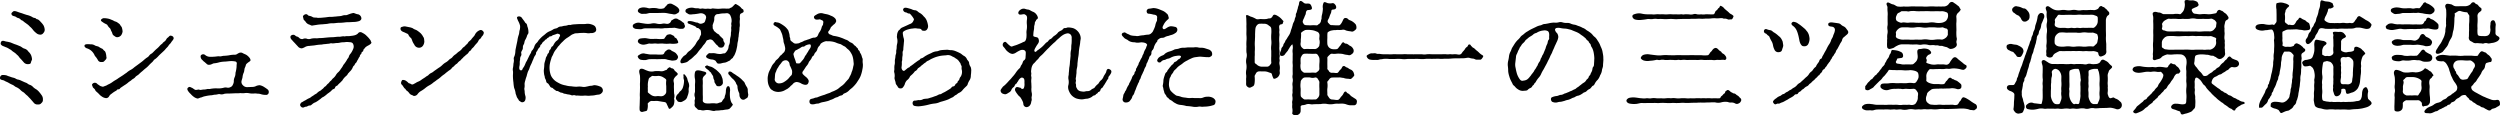
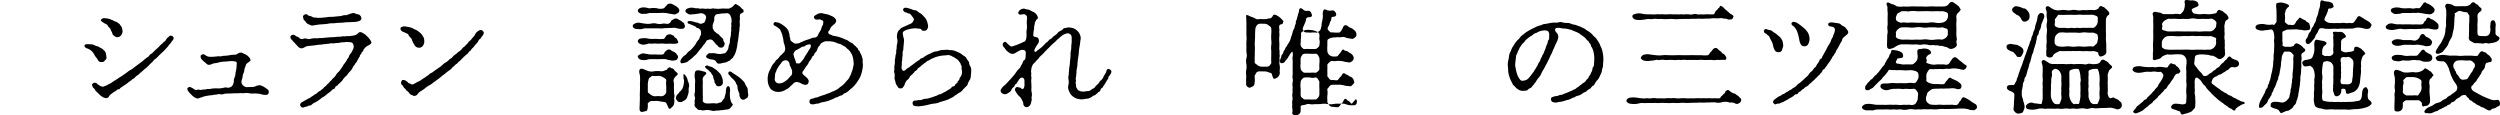
<svg xmlns="http://www.w3.org/2000/svg" width="599.168" height="27.649" viewBox="0 0 599.168 27.649">
  <g id="衛生管理への取り組み" transform="translate(-1000.888 -909.994)" style="isolation: isolate">
    <g id="グループ_8136" data-name="グループ 8136" transform="translate(1000.888 909.994)" style="isolation: isolate">
-       <path id="パス_27014" data-name="パス 27014" d="M988.242,993.68c-.29-.261-.551-.61-.753-.755-.319-.23-.61-.609-.812-.725a3.187,3.187,0,0,1-.84-.666,3.45,3.45,0,0,0-.9-.579c-.291-.087-.581-.435-.9-.551a7.389,7.389,0,0,1-.955-.492c-.322-.2-.755-.319-.989-.493s-.927-.145-1.041-.493a.736.736,0,0,1,.464-.869,3.467,3.467,0,0,1,1.1.087,4.78,4.78,0,0,0,.783.288,5.385,5.385,0,0,0,.956.291c.465.145.581.348.956.406a3.308,3.308,0,0,1,.958.348c.232.088.666.319.956.406.348.116.578.406.869.492a1.819,1.819,0,0,1,.869.551,3.267,3.267,0,0,0,.755.55,3.573,3.573,0,0,1,.752.7,8.058,8.058,0,0,1,.609.811,1.607,1.607,0,0,1,.233.985.867.867,0,0,1-.349.782.83.83,0,0,1-.782.348,1.145,1.145,0,0,1-1.128-.492Zm-2.144-9.392a4,4,0,0,1-.493-.551,1.917,1.917,0,0,0-.521-.55,3.041,3.041,0,0,0-.552-.493c-.114-.089-.375-.233-.608-.436a2.228,2.228,0,0,0-.637-.433,3.968,3.968,0,0,0-.667-.377c-.2-.06-.579-.232-.724-.29a1.257,1.257,0,0,1-.667-.464c-.116-.233.056-.755.319-.813.377-.087.638.089.985.147a7.294,7.294,0,0,1,1.043.23c.232.087.811.348,1.1.436.462.145.753.288,1.188.464.317.114.638.491,1.072.578a1.654,1.654,0,0,1,.9.7,2.589,2.589,0,0,1,.638.84,3.284,3.284,0,0,1,.232.985c0,.2-.232.521-.261.782-.056.377-.406.377-.7.406a1.275,1.275,0,0,1-.956-.377Zm4.638-5.913a1.484,1.484,0,0,1-1.045-.407,3.939,3.939,0,0,1-.781-.781,4.973,4.973,0,0,0-.521-.58c-.2-.145-.406-.406-.552-.523-.232-.2-.348-.261-.609-.464a4.7,4.7,0,0,1-.608-.464c-.291-.261-.407-.145-.639-.406a1.183,1.183,0,0,0-.667-.377c-.319-.087-.375-.261-.724-.375-.2-.06-.578-.117-.724-.349-.261-.406.058-.579.261-.782.261-.261.724-.087,1.014,0a10.358,10.358,0,0,0,1.132.377c.377.145.637.232,1.188.406a4.709,4.709,0,0,1,1.246.464,1.456,1.456,0,0,0,.61.261c.261-.029.406.291.551.291.377.027.752.464.954.694a4.3,4.3,0,0,1,.667.842,2.7,2.7,0,0,1,.261.985,1.077,1.077,0,0,1-.317.781A.858.858,0,0,1,990.736,978.375Z" transform="translate(-981.032 -970.07)" />
      <path id="パス_27015" data-name="パス 27015" d="M994.189,981.011c-.234-.058-.608-.346-.579-.607.029-.32.29-.32.521-.378a5.343,5.343,0,0,1,.927.031,1.714,1.714,0,0,1,1.043.261c.261.172.784.2.958.348a4.078,4.078,0,0,0,.723.406c.261.085.319.319.581.522.261.145.319.493.377.667a3.924,3.924,0,0,1,.114.782c.116.319-.027.579-.317.84-.29.349-.406.435-.811.407a.845.845,0,0,1-.871-.407,5.766,5.766,0,0,0-.551-.84c-.261-.2-.319-.58-.493-.782a2.922,2.922,0,0,0-1.623-1.248Zm13.16,3.22c.319-.234.435-.378.869-.726.377-.319.609-.348.869-.7a1.662,1.662,0,0,1,.7-.581c.377-.346.7-.723,1.072-1.042a5.663,5.663,0,0,0,.784-.755,2.483,2.483,0,0,1,.607-.522c.175-.317.406-.406.7-.666.261-.29.348-.637.609-.781.292-.175.406-.581.842-.465.377.116.522.232.58.551s-.436.753-.58,1.014c-.232.406-.493.494-.668.842-.2.319-.521.549-.782.9-.2.261-.985.927-1.536,1.479a5.714,5.714,0,0,1-.782.753c-.406.2-.58.609-.784.782a9.288,9.288,0,0,0-.782.753,5.6,5.6,0,0,1-.781.724c-.378.291-.7.609-.842.724a8.452,8.452,0,0,0-.812.726c-.261.261-.637.377-.84.667-.261.346-.666.464-.869.666-.2.232-.608.406-.869.667a6.085,6.085,0,0,1-.9.638l-.9.608c-.2.2-.233.378-.523.348-.348,0-.377.291-.549.349a5.741,5.741,0,0,0-1.045.694,1.685,1.685,0,0,0-.61.608.816.816,0,0,1-.753.464,2.1,2.1,0,0,1-.752-.23,4.566,4.566,0,0,1-.724-.522,6.832,6.832,0,0,0-.638-.639c-.175-.172-.377-.261-.494-.578-.087-.261-.549-.522-.579-.7-.058-.319-.319-.522-.031-.782a.749.749,0,0,1,1.133.058c.116.116.317.2.578.406a1.514,1.514,0,0,0,.521.2c.292.145.494-.058.9-.172.172-.031.406-.233.811-.406a5.077,5.077,0,0,0,.782-.465,8.007,8.007,0,0,1,.755-.493,5.781,5.781,0,0,0,.753-.493l.955-.61c.348-.23.552-.406.927-.636a4.916,4.916,0,0,1,.929-.667,4.055,4.055,0,0,0,.927-.639c.174-.145.638-.464.9-.666Zm-9.218-10.436a4.52,4.52,0,0,1,.9.058,3.546,3.546,0,0,1,1.043.319c.406.118.667.348.9.406a1.54,1.54,0,0,1,.7.378,1.273,1.273,0,0,1,.552.551c.145.261.29.288.375.637a4.441,4.441,0,0,1,.145.811,2,2,0,0,1-.348.927,1.244,1.244,0,0,1-.869.464c-.407.058-.724-.29-.956-.435-.29-.174-.261-.608-.493-.956-.174-.261-.174-.609-.435-.811a2.6,2.6,0,0,1-.551-.724c-.117-.176-.58-.291-1.014-.61-.292-.2-.639-.375-.493-.667A1.124,1.124,0,0,1,998.132,973.794Z" transform="translate(-973.364 -969.432)" />
      <path id="パス_27016" data-name="パス 27016" d="M1024.638,987.134a1.9,1.9,0,0,0,.81-.233,2.514,2.514,0,0,1,.842-.172,3.03,3.03,0,0,1,1.13.491,7.26,7.26,0,0,1,.667.464.753.753,0,0,1,.349.726.631.631,0,0,1-.726.636,3.6,3.6,0,0,1-1.072-.145,2.419,2.419,0,0,0-.784-.145c-.23,0-.405-.058-.752-.058a4.292,4.292,0,0,1-1.42-.058,3.2,3.2,0,0,0-1.16,0,4.5,4.5,0,0,1-.869-.027c-.58.085-1.042.027-1.42.058l-1.393.058a5.361,5.361,0,0,0-1.042.058,1.634,1.634,0,0,1-1.072.087c-.291-.087-.67.116-1.045.116-.435,0-.84.172-1.043.145a9.474,9.474,0,0,0-1.449.23c-.435.06-.9.32-1.043.32-.175,0-.55.261-.811.232a2.3,2.3,0,0,1-.871-.406,4.117,4.117,0,0,1-.723-.668,3.82,3.82,0,0,1-.639-.725c-.089-.145-.349-.55,0-.811.348-.348.609-.058.956.058.433.233.637.521.985.494.436-.058.609-.147.811-.031.175.087.579-.027.842-.058a3.471,3.471,0,0,0,.839-.087c.349-.116.639,0,.813-.058a7.314,7.314,0,0,1,1.565-.145,5.249,5.249,0,0,0,1.623-.116,1.7,1.7,0,0,1,.9-.058,1.212,1.212,0,0,0,.871-.145.9.9,0,0,0,.493-.491,2.057,2.057,0,0,0,.261-.784,2.3,2.3,0,0,1,.2-1.072,2.4,2.4,0,0,0,.2-1.043,7.843,7.843,0,0,0,.261-1.422,5.173,5.173,0,0,1,.058-.841.512.512,0,0,0-.233-.434,4.477,4.477,0,0,0-1.418-.116c-.377.029-1.043.116-1.333.116a6.278,6.278,0,0,0-1.248.174,5.742,5.742,0,0,1-1.217.232c-.261,0-.667.349-1.132.349a.76.76,0,0,1-.723-.292c-.2-.145-.406-.375-.522-.433s-.406-.407-.523-.494c-.232-.2-.464-.782-.232-1.072a.728.728,0,0,1,1.016-.029,1.836,1.836,0,0,0,1.043.406,7.763,7.763,0,0,0,1.129-.029c.407,0,.755-.117,1.161-.087.406.087.755-.116,1.188-.116a10.715,10.715,0,0,0,1.161-.117,6.212,6.212,0,0,1,1.389-.143c.465,0,.639-.262.929-.377a.992.992,0,0,1,.9-.058c.233.172.724.319.985.493a3.058,3.058,0,0,1,.668.608,1.3,1.3,0,0,1,.29.551c.087.262-.32.465-.521.608-.377.29-.522.435-.58.609a3.015,3.015,0,0,1-.262.724c-.116.262-.116.9-.261,1.132a3.483,3.483,0,0,0-.29,1.13c-.029.232-.232.7-.261,1.072a1.154,1.154,0,0,0,.377.84,1.33,1.33,0,0,0,1.016.435Z" transform="translate(-964.023 -966.306)" />
      <path id="パス_27017" data-name="パス 27017" d="M1040.233,984.522a.939.939,0,0,1-.348.521c-.2.2-.176.406-.348.551a.994.994,0,0,0-.349.522,2.922,2.922,0,0,1-.753,1.014c-.23.319-.261.233-.406.494a1.618,1.618,0,0,1-.406.492,3.856,3.856,0,0,0-.84.956c-.029.116-.233.261-.406.464-.2.2-.349.319-.464.435-.261.232-.319.406-.463.464-.29.116-.435.261-.464.435-.031.232-.232.32-.464.406a1.1,1.1,0,0,0-.464.406,9.41,9.41,0,0,1-.929.7,6.286,6.286,0,0,1-.927.724c-.491.2-.636.492-.956.666a7.008,7.008,0,0,1-.956.638,2.126,2.126,0,0,0-.725.406c-.29.232-.406.406-.782.377-.2,0-.521.29-.842.29-.346,0-.376.261-.811.174-.29-.058-.609-.464-.521-.725.2-.579.492-.521.61-.639a6.581,6.581,0,0,1,.723-.4,5.407,5.407,0,0,1,.7-.406,1.878,1.878,0,0,0,.668-.406c.261-.175.58-.348.667-.436.145-.145.464-.23.668-.433a2.455,2.455,0,0,1,.636-.494c.406-.172.464-.375.637-.462.261-.146.435-.521.7-.639.2-.085.378-.464.667-.667.261-.174.406-.521.639-.666.2-.116.348-.464.636-.667a2.862,2.862,0,0,0,.61-.724,2.512,2.512,0,0,1,.609-.724,3.282,3.282,0,0,0,.58-.755,4.638,4.638,0,0,0,.523-.781c.084-.233.261-.349.491-.7a7.134,7.134,0,0,0,.464-.724c.087-.232.378-.435.435-.724a1.7,1.7,0,0,1,.435-.753,4.5,4.5,0,0,0,.581-1.045,1.4,1.4,0,0,0-.088-1.418c-.317-.32-.723-.233-1.014-.291a3.876,3.876,0,0,0-1.072.058,3.5,3.5,0,0,0-.985.089,3.528,3.528,0,0,1-.927.085,4.513,4.513,0,0,1-.9.087c-.406-.116-.608.087-.9.087-.262,0-.7.089-.929.089-.29,0-.579.114-.9.114a10.424,10.424,0,0,0-1.45.174c-.377.058-.987.087-1.3.145a2.083,2.083,0,0,0-1.1.291,3.008,3.008,0,0,1-.7.288,1.212,1.212,0,0,1-1.013-.522c-.349-.348-.552-.609-.784-.839-.321-.319-.465-.521-.667-.724-.2-.175-.465-.726-.116-.987a.836.836,0,0,1,.551-.174c.319-.029.551.376.812.406a1.108,1.108,0,0,1,.61.377,1.009,1.009,0,0,0,.812.232,1.261,1.261,0,0,1,1.1-.029,1.451,1.451,0,0,0,.9-.058,4.349,4.349,0,0,1,1.3-.087c.406,0,.493-.058.868-.058.583,0,1.133-.085,1.537-.116.551-.058,1.074-.087,1.393-.087s1.072-.116,1.449-.116c.52.058.927-.174,1.391-.087.145.029.435-.087.784-.058a3.951,3.951,0,0,0,.839-.058,4.985,4.985,0,0,0,.871-.145,1.937,1.937,0,0,0,.7-.348c.2-.174.261-.407.7-.407.261,0,.492.2.7.291a3.269,3.269,0,0,1,.842.667,5.178,5.178,0,0,1,.723.811c.231.233.231.494.32.609.172.261-.261.58-.7.813a3.642,3.642,0,0,0-.609.375c-.116.088-.261.319-.493.552-.174.145,0,.464-.317.578-.262.06-.176.464-.322.552a.836.836,0,0,0-.317.579c-.058.174-.261.261-.319.551Zm-12.87-10.869a.948.948,0,0,1,.609-.348c.348-.058.523.32.726.377a2.152,2.152,0,0,1,.927.319c.261.174.839.058,1.159.174a10.566,10.566,0,0,0,1.536-.087c.377,0,1.159-.174,1.538-.145a5.659,5.659,0,0,0,.927-.058,8.9,8.9,0,0,0,.9-.087,4.531,4.531,0,0,0,.929-.116,2,2,0,0,1,.9-.145c.348,0,.436-.116.811-.232a6,6,0,0,1,.985-.29c.29-.029.639.261,1.217.319a1.08,1.08,0,0,1,.755.927c.029.436-.433.7-.783.753a3.922,3.922,0,0,1-1.072.146c-.494.027-.61.027-1.072.058a6.462,6.462,0,0,0-1.072.056,10.514,10.514,0,0,1-1.45.089c-.58.027-.956.116-1.362.116a4.1,4.1,0,0,0-1.219.114,6.972,6.972,0,0,1-.9.089,5.066,5.066,0,0,1-.7.056,9.959,9.959,0,0,0-1.043.116c-.521.087-.813.118-1.1.175-.261.027-.4-.145-.782-.261a1.529,1.529,0,0,1-.782-.608c-.174-.291-.551-.494-.551-.755C1027.391,974.087,1027.16,973.913,1027.362,973.652Z" transform="translate(-954.669 -969.898)" />
      <path id="パス_27018" data-name="パス 27018" d="M1042.864,975.224a3.3,3.3,0,0,1,.784.261c.232.23.694.319.954.491a7.047,7.047,0,0,1,.871.668,3.364,3.364,0,0,1,.639.9c.23.261.2.608.261,1.072a1.881,1.881,0,0,1-.349,1.045,1.105,1.105,0,0,1-.956.464,1.213,1.213,0,0,1-.956-.494c-.116-.145-.116-.232-.32-.52a2.9,2.9,0,0,1-.317-.668c-.116-.259-.145-.521-.377-.7a1.819,1.819,0,0,1-.55-.753.82.82,0,0,0-.494-.319,4.56,4.56,0,0,0-.694-.319c-.378-.145-.726-.406-.7-.811,0-.291.176-.377.463-.436a1.381,1.381,0,0,1,.842-.058Zm3.741,11.971c.319-.29.607-.349.752-.522a2.188,2.188,0,0,1,.842-.579c.375-.233.406-.32.84-.609.174-.118.609-.436.84-.581a4.466,4.466,0,0,0,.812-.637,3.865,3.865,0,0,1,.84-.637,3.12,3.12,0,0,0,.782-.638c.32-.29.581-.319.811-.637a2.825,2.825,0,0,1,.668-.61c.232-.114.522-.491.9-.724a2.736,2.736,0,0,0,.753-.694c.232-.348.551-.406.755-.7.172-.232.578-.464.694-.781.058-.176.579-.464.782-.784.174-.29.668-.724.784-.985a2.139,2.139,0,0,1,1.3-1.188c.377-.118.868.348.868.666a1.438,1.438,0,0,1-.406.811c-.23.2-.23.493-.462.61a1.156,1.156,0,0,0-.435.52,2.125,2.125,0,0,1-.464.637,6.938,6.938,0,0,0-.581.7c-.174.259-.579.52-.636.7-.145.346-.465.377-.58.579a1.717,1.717,0,0,1-.609.667c-.32.2-.261.319-.406.375-.261.117-.349.349-.494.465a2.633,2.633,0,0,0-.494.522,4.627,4.627,0,0,0-.522.407c-.145.143-.29.406-.52.491a2.823,2.823,0,0,0-.522.493c-.2.2-.406.261-.552.494-.29.406-.667.522-.868.724-.437.319-.522.406-.9.724a6.314,6.314,0,0,0-.9.7,5.984,5.984,0,0,1-.9.666c-.377.349-.753.522-.927.7a4.9,4.9,0,0,1-.958.637,5.916,5.916,0,0,0-.956.666,7.292,7.292,0,0,1-.927.638,2.55,2.55,0,0,0-.869.784,1.013,1.013,0,0,1-.7.406c-.29.058-.319-.087-.639-.2a1.236,1.236,0,0,1-.666-.492,2.205,2.205,0,0,0-.607-.58c-.232-.175-.232-.406-.434-.494-.176-.087-.493-.753-.726-.927-.261-.232-.2-.609,0-.956.145-.291.435-.145.579-.145a1.367,1.367,0,0,1,.61.32c.346.23.433.462.578.462.291.029.377.174.552.232.29.145.491-.058.958-.29a3.864,3.864,0,0,1,.781-.4,3.642,3.642,0,0,0,.782-.494Z" transform="translate(-944.672 -968.687)" />
-       <path id="パス_27019" data-name="パス 27019" d="M1060.082,974.594c.2.261.261.464.406.549.377.2.29.666.465,1.014a3.627,3.627,0,0,1,.172,1.1c.058.434-.261.637-.29.782a4.319,4.319,0,0,1-.521,1.188c-.2.465-.145.784-.319,1.014a1.216,1.216,0,0,0-.2.7,1.113,1.113,0,0,1-.2.724c-.174.348-.261.462-.174.754a.832.832,0,0,1-.174.724,1.688,1.688,0,0,0-.116.753,2.412,2.412,0,0,0-.087.782,3.076,3.076,0,0,1-.087.842c-.059.346-.059.869.319.927.145.027.349,0,.435-.319.058-.175.29-.436.406-.666.261-.465.348-.9.551-1.161.116-.174.348-.724.493-.985a8.14,8.14,0,0,1,.435-.841c.233-.291.2-.666.407-.782a2.5,2.5,0,0,0,.55-.987,1.962,1.962,0,0,1,.608-.9c.29-.291.261-.436.636-.813a8.1,8.1,0,0,1,.7-.7c.174-.145.435-.319.782-.637a3.464,3.464,0,0,1,.869-.551,4.272,4.272,0,0,0,.956-.494c.406-.23.755-.145,1.072-.406a1.262,1.262,0,0,1,.813-.261c.348-.058.609-.172.812-.172a2.522,2.522,0,0,0,.84-.176c.378-.085.406.06.811-.085a4.732,4.732,0,0,1,.84-.089c.261-.029.493-.029.871-.056.406-.031,1.159.027,1.681-.031a2.928,2.928,0,0,1,1.507.145,2.025,2.025,0,0,1,.7.378,1.429,1.429,0,0,1,.319.81.7.7,0,0,1-.464.7,1.5,1.5,0,0,1-.869.145,2.375,2.375,0,0,1-1.014,0,5.768,5.768,0,0,0-.985-.031c-.667,0-1.072.089-1.451.089a1.356,1.356,0,0,0-.666.172,1.858,1.858,0,0,0-.636.32,10.086,10.086,0,0,1-.987.666,5.725,5.725,0,0,0-.929.813,6.347,6.347,0,0,0-.839.9c-.2.234-.319.292-.406.464a5.928,5.928,0,0,1-.377.523,4.117,4.117,0,0,0-.639,1.043c-.172.493-.433.724-.492,1.13a8.927,8.927,0,0,0-.319,1.13,5.239,5.239,0,0,0,.089,2.55,2.7,2.7,0,0,0,.551,1.074,3.52,3.52,0,0,0,.839.782,9.14,9.14,0,0,0,1.072.579,5.331,5.331,0,0,0,1.219.348,4.836,4.836,0,0,0,1.3.2,8.11,8.11,0,0,0,1.334.116,4.472,4.472,0,0,1,1.246,0,2.212,2.212,0,0,0,1.072-.029c.261-.029.783-.2,1.072-.2.406,0,.667-.175.927-.145a4.023,4.023,0,0,1,1.189.288,1.028,1.028,0,0,1,.754.869.819.819,0,0,1-.29.726,1.112,1.112,0,0,1-.726.377,5.44,5.44,0,0,0-.9.145,5.223,5.223,0,0,1-.956.087,3.513,3.513,0,0,1-.927.029,4.653,4.653,0,0,0-.9,0c-.549.056-1.157-.058-1.563-.029-.292.029-.523-.176-.813-.087-.406.116-.521-.058-.811-.116-.232-.059-.666-.087-.812-.145-.348-.118-.578-.058-.782-.2-.261-.175-.55-.117-.753-.233-.348-.172-.521-.319-.724-.319-.29.03-.378-.2-.666-.348-.262-.145-.349-.406-.61-.433-.346-.089-.377-.262-.55-.523-.145-.2-.261-.464-.462-.55-.261-.116-.32-.319-.378-.667-.058-.232-.288-.551-.288-.753-.03-.348-.146-.464-.177-.842a4.973,4.973,0,0,1-.057-.927,9.86,9.86,0,0,0,.116-1.362c.058-.522.232-.84.319-1.3a1.512,1.512,0,0,1,.261-.639c.174-.259.116-.433.29-.609a.744.744,0,0,0,.29-.578c0-.232.2-.261.378-.579.114-.233.114-.464.375-.581.2-.085.232-.288.435-.608a2.449,2.449,0,0,1,.523-.667c.348-.261.549-.377.666-.81.145-.32.319-.407.2-.726a1.068,1.068,0,0,0-.639-.232,8.757,8.757,0,0,1-.9.319c-.32.058-.464.348-.7.319-.348-.029-.406.29-.609.348-.29.087-.29.348-.521.406s-.232.261-.464.436a1.1,1.1,0,0,0-.464.522c-.087.259-.406.259-.406.551-.03.174-.058.288-.348.549a2.482,2.482,0,0,0-.349.609c-.145.233-.317.349-.317.61a1.01,1.01,0,0,1-.29.638,3.583,3.583,0,0,0-.291.608c-.115.348-.2.435-.319.753a5.524,5.524,0,0,1-.317.726,7.189,7.189,0,0,0-.32.752,2.974,2.974,0,0,1-.318.753,4.122,4.122,0,0,0-.262.755c-.087.23-.087.433-.232.782a7.972,7.972,0,0,0-.232.782,3.341,3.341,0,0,0-.174.84,3.09,3.09,0,0,1-.057,1.1c0,.261.084.464.084.752a3.541,3.541,0,0,0,.146.929,1.508,1.508,0,0,1,.058.752c-.058.61-.406.842-.782.842-.349,0-.433-.2-.579-.261-.29-.116-.319-.435-.464-.581a1.785,1.785,0,0,1-.348-.694c-.087-.29-.145-.32-.2-.581a4.582,4.582,0,0,0-.349-1.3,9.193,9.193,0,0,1-.172-1.306,11.768,11.768,0,0,1-.118-1.362c-.027-.493.06-.956,0-1.392a1.82,1.82,0,0,1,.029-.869,7.533,7.533,0,0,0,.089-.9,3.645,3.645,0,0,0,.116-.9,1.062,1.062,0,0,1,.116-.869,4.046,4.046,0,0,0,.232-1.275c.029-.406.145-.782.23-1.276.06-.29.2-.9.261-1.244a6.165,6.165,0,0,1,.291-1.277c.2-.523.114-.929.261-1.217a3.694,3.694,0,0,0,.087-1.014,4.585,4.585,0,0,0-.494-1.219c-.172-.493-.433-.812-.057-.985a.845.845,0,0,1,1.045.407Z" transform="translate(-934.478 -969.592)" />
      <path id="パス_27020" data-name="パス 27020" d="M1078.166,977.546c-.406,0-.84.261-1.132.2a10.977,10.977,0,0,1-1.157-.087c-.378-.146-.639-.319-.639-.666,0-.291.118-.436.639-.666a1.811,1.811,0,0,1,1.157-.089l1.132.176a4.723,4.723,0,0,0,1.42,0,2.785,2.785,0,0,1,1.391,0,2.941,2.941,0,0,0,1.422,0c.608-.118.955.172,1.42,0,.637-.261.55-.7.724-.784.406-.2.637-.464,1.072-.435.32.029.32.058.465.174a4.034,4.034,0,0,1,1.014.609c.2.234.4.145.491.522.059.32.233.406.145.639-.232.636-.636.491-1.159.521-.406-.031-1.1-.261-1.42-.261-.465.058-.956.029-1.216.058-.523.056-.929,0-1.19.056a4.114,4.114,0,0,1-1.188.031Zm2.725,6.259a8.49,8.49,0,0,0,1.507,0c.174-.027.348-.172.464-.491.058-.175.261-.29.491-.492a.81.81,0,0,1,1.161.056c.172.146.609.261,1.016.581.29.319.636.752.551,1.072-.145.464-.406.638-.667.666a3.011,3.011,0,0,1-.929.058c-.377-.116-.841-.145-1.014-.232a2.337,2.337,0,0,0-.956-.116c-.667,0-1.161.029-1.594.029a13.34,13.34,0,0,0-1.537,0c-.406-.029-.9.232-1.13.2a3.92,3.92,0,0,1-1.159-.087,1.041,1.041,0,0,1-.639-.667c-.116-.261.2-.406.639-.666a1.5,1.5,0,0,1,1.159-.087c.319.029.609.116,1.13.172Zm-3.8-3.825a6.3,6.3,0,0,1,1.159-.087c.232,0,.667.116,1.13.174.435.058,1.159-.027,1.623,0a7.793,7.793,0,0,0,1.653,0c.2-.027.2-.2.433-.493.147-.174.261-.435.465-.493.84-.261.9,0,1.159.087.291.145.435.174.521.435.058.232.377.175.522.436.581.955.406,1.013.031,1.13a5.193,5.193,0,0,1-1.624.027,7.491,7.491,0,0,1-1.624,0c-.491-.058-1.13.058-1.594,0-.578-.085-1.014.087-1.565,0-.406-.058-.637.145-1.13.2a1.779,1.779,0,0,1-1.159-.085c-.523-.234-.551-.378-.639-.667A.725.725,0,0,1,1077.094,979.98Zm2.289-6.116c-.29,0-.782.2-1.13.2-.435-.058-.753.116-1.159-.087-.435-.2-.639-.377-.639-.666a.874.874,0,0,1,.639-.667,2.286,2.286,0,0,1,1.159-.087c.493.029.753.232,1.13.174a5.389,5.389,0,0,1,1.681,0,2.587,2.587,0,0,0,1.623,0c.2-.087.233-.29.494-.493.232-.2.261-.406.494-.494a1.126,1.126,0,0,1,1.157.058,5.889,5.889,0,0,1,.987.581c.346.261.694.667.549,1.072-.172.493-.377.377-.694.638a1.291,1.291,0,0,1-.958.029,9.187,9.187,0,0,1-1.072-.174,4.837,4.837,0,0,0-.985-.116c-.579,0-1.072.029-1.682.029Zm-2.407,17.883c0-.464-.027-.811,0-1.159a14.045,14.045,0,0,0,0-1.565c0-.435-.406-1.19-.027-1.653.2-.23.666-.172,1.072.031a7.373,7.373,0,0,0,1.043.406,2.782,2.782,0,0,0,1.391,0,6.991,6.991,0,0,1,1.364,0,1.74,1.74,0,0,0,.985-.116c.377-.2.521-.117.609-.262a1.377,1.377,0,0,1,.579-.521c.2-.145.377.175.551.2a.782.782,0,0,1,.667.436c.087.23.465.433.551.549.116.176.348.263.232.494s-.116.145-.29.317a2.459,2.459,0,0,0-.579.7c-.259.55.029.869,0,1.333a8.081,8.081,0,0,0,0,1.188,10.313,10.313,0,0,0,.029,1.045,2.1,2.1,0,0,1,.029,1.042c-.116.261.089.463.029.755a2.927,2.927,0,0,1-.145.9,1.5,1.5,0,0,1-.378.521c-.2.174-.636.7-.839.292l-.522-1.132c-.118-.232-.261-.319-.724-.377-.32-.031-1.014-.174-1.449-.232-.32-.029-.987.058-1.276,0a.955.955,0,0,0-.694.261c-.2.2-.406.29-.349.493a3.536,3.536,0,0,1-.029.987c-.089.433-.089.608-.433.694-.177.031-.7.176-.844.2a.6.6,0,0,1-.636-.433,6.367,6.367,0,0,1,0-1.074l.029-.9c0-.319.029-.667.029-1.13a7.738,7.738,0,0,1,0-1.161Zm6.291-.375a5.1,5.1,0,0,1,0-1.335c.058-.319-.406-.55-.666-.724a2.278,2.278,0,0,0-1.3-.376,4.862,4.862,0,0,1-1.305,0c-.174-.031-.464.29-.638.376-.348.2-.317.58-.377.724a4.4,4.4,0,0,0-.116,1.478c-.058.465.029.871-.029,1.275,0,.145.465.465.725.668a1.837,1.837,0,0,0,1.363.346c.522-.085.9.059,1.275,0a1.1,1.1,0,0,0,.724-.375.925.925,0,0,0,.348-.724Zm5.478.114a2.794,2.794,0,0,0-.089,1.13,3.935,3.935,0,0,1-.317,1.219,1.455,1.455,0,0,1-.666.956c-.464.261-.782.493-1.132.406-.317-.029-.493-.059-.607-.261s-.291-.29-.349-.608a1.287,1.287,0,0,1,.233-.784c.085-.172.406-.348.549-.636.174-.319.435-.349.581-.639a1.7,1.7,0,0,0,.348-.694,4.721,4.721,0,0,0,.232-1.364c.056-.319-.2-.639-.116-.985.027-.406-.145-.609.056-.667.175-.06.32.174.407.288a2.58,2.58,0,0,1,.435.755,4.207,4.207,0,0,0,.319.985A2.174,2.174,0,0,1,1088.746,991.487Zm5.71-11.014a.992.992,0,0,0-.84-.261c-.232.145-.61.087-.753.406a3.644,3.644,0,0,1-.58.84c-.29.29-.407.609-.726.929a10.555,10.555,0,0,0-.723.9,3.781,3.781,0,0,1-.813.842,9.427,9.427,0,0,1-.842.782,3.328,3.328,0,0,0-.549.406,1.568,1.568,0,0,1-.7.406,7.621,7.621,0,0,1-.9.2c-.261,0-.377-.2-.377-.435a1.553,1.553,0,0,1,.436-.869,1.808,1.808,0,0,1,.58-.579,1.429,1.429,0,0,0,.464-.377,2.541,2.541,0,0,1,.812-.784,4.917,4.917,0,0,0,.753-.781,4.418,4.418,0,0,0,.666-.871,4.278,4.278,0,0,1,.61-.927.94.94,0,0,0,.317-.637l.319-.637c0-.232.031-1.045-.259-1.217-.176-.089-.32-.348-.522-.348-.32.029-.349-.2-.552-.349a13.17,13.17,0,0,0-1.217-.522c-.464-.2-.725-.2-.668-.578.031-.233.436-.261.927-.175.552.087,1.1.348,1.306.32s.465.261.871.288a1.564,1.564,0,0,0,.694-.2c.32-.116.348-.319.494-.753.056-.29.317-.607-.06-1.13a1.477,1.477,0,0,0-1.362-.406,11.98,11.98,0,0,1-1.36.2c-.465,0-.958.2-1.394-.087-.375-.261-.636-.319-.636-.667,0-.32.145-.493.636-.666a2.531,2.531,0,0,1,1.394-.087c.549.174.811-.029,1.36.174.261.087.581-.116.956,0a3.546,3.546,0,0,0,.958,0c.2-.029.724.116.958,0,.317-.116.52,0,.927,0a6.517,6.517,0,0,0,1.3,0,6.517,6.517,0,0,1,1.3,0c.435-.029.637.056.871-.116.172-.116.348-.116.55-.291.261-.23.549-.578.694-.667.175-.114.322.058.552.175a3.885,3.885,0,0,1,.666.464c.232.2.232.348.579.551.232.087.2.319.232.464.116.435-.725.464-.84.811a2.719,2.719,0,0,0-.029,1.072,4.45,4.45,0,0,0-.058,1.045,2.889,2.889,0,0,1-.058,1.072,5.164,5.164,0,0,1-.087,1.041,8.707,8.707,0,0,0-.115,1.045c-.117.464-.088.811-.146,1.043a4.869,4.869,0,0,0-.174,1.045c-.029.261-.145.781-.2,1.014a4.95,4.95,0,0,1-.262.84,3.993,3.993,0,0,1-.32.7c-.259.29-.23.464-.406.579a1.787,1.787,0,0,0-.491.435c-.176.2-.436.232-.609.348a2.576,2.576,0,0,1-.666.261,4.715,4.715,0,0,0-.784.145,1.957,1.957,0,0,1-.87.087c-.261-.029-.434-.464-.608-.667a1.764,1.764,0,0,0-1.016-.319,3.239,3.239,0,0,1-.9-.29c-.2-.087-.464-.348-.292-.609a2.876,2.876,0,0,1,.522-.521c.176-.174.494-.031.9-.087a3.166,3.166,0,0,1,1.043.114,4.821,4.821,0,0,0,.9.089c.407-.029.552-.147.9-.147.2,0,.406-.172.609-.464a2.4,2.4,0,0,0,.377-.694c.116-.348.056-.667.23-.929a2.623,2.623,0,0,0,.175-.956,3.886,3.886,0,0,1,.145-.927,3.071,3.071,0,0,0,.087-.956,3.642,3.642,0,0,0,.085-.927c-.085-.29.089-.753.031-.987-.116-.261.085-.636.058-.985a2.743,2.743,0,0,0-.261-1.159.956.956,0,0,0-.608-.609c-.232-.116-.639.029-1.074,0a5.643,5.643,0,0,0-1.1.145c-.232.058-.609-.058-.9.348-.319.436-.174.811-.232,1.13-.087.551-.406,1.045-.377,1.391.058.233-.029.551.085.7.176.2.147.435.378.609.145.087.377.348.61.493.143.116.491.2.607.493.087.232.348.232.465.464.085.232.406.2.406.493,0,.494.377.782.346.985-.085.581-.375.956-.81.956-.407,0-.609-.087-.726-.259-.174-.292-.377-.349-.549-.552Zm-2.434,12.957a12.415,12.415,0,0,1,0,1.449c0,.348.406.579.753.637a5.519,5.519,0,0,0,1.217,0,5.592,5.592,0,0,1,.985,0,1.331,1.331,0,0,0,.9-.116c.116-.087.636-.06.752-.348a3.716,3.716,0,0,1,.551-.753c.116-.145.058-.406.233-.813a3.035,3.035,0,0,0,.145-.984c.058-.581.2-1.1.58-1.1.348,0,.433.608.433,1.014a7.338,7.338,0,0,0-.027,1.566,4,4,0,0,0,.317,1.275c.2.348.407.492.349.637a5.729,5.729,0,0,1-.725.869,1.3,1.3,0,0,1-.753.232,9.059,9.059,0,0,0-.9.147,5.175,5.175,0,0,0-.9.085l-.84.029c-.377.174-.667.058-1.132-.029a3.413,3.413,0,0,0-1.623-.029,1.92,1.92,0,0,1-.839-.087c-.234-.058-.522.058-.726-.172-.174-.234-.346-.291-.551-.552a.862.862,0,0,1-.145-.753c.058-.348-.058-.724.029-.958a1.023,1.023,0,0,0,0-.723,1.7,1.7,0,0,1,.029-1.074c.058-.2,0-.666.03-1.042,0-.2-.03-.639,0-1.045a4.577,4.577,0,0,0,0-1.072,3.82,3.82,0,0,1-.03-1.537c.114-.578.492-.551.753-.578a3.922,3.922,0,0,1,1.043.2c.406.114.956.172.929.522,0,.145-.32.464-.494.609a1.176,1.176,0,0,0-.346,1.1c0,.232.029.637,0,.956-.029.29,0,.724,0,.987Zm4.723-3.826a3.693,3.693,0,0,1,.087.782.757.757,0,0,1-.232.726.954.954,0,0,1-.7.317c-.29-.029-.493,0-.609-.2l-.348-.579c-.2-.261-.087-.464-.174-.7a1.828,1.828,0,0,1-.232-.637c.029-.407-.32-.637-.493-1.043-.089-.233-.233-.2-.406-.436a2.551,2.551,0,0,0-.521-.464c-.464-.319-.7-.694-.464-.752.174-.06.319-.292.55-.145a2.79,2.79,0,0,0,.782.261,3.2,3.2,0,0,1,.869.491,3.648,3.648,0,0,1,.7.551,4.655,4.655,0,0,1,.521.521,1.913,1.913,0,0,1,.407.609Zm5.826,4.665c-.317.118-.406.349-.782.378a.736.736,0,0,1-.638-.261,1.36,1.36,0,0,1-.319-.609c-.056-.291,0-.639-.145-.842a3.68,3.68,0,0,1-.348-1.333.83.83,0,0,0-.23-.638c-.088-.087-.118-.406-.291-.609a3.043,3.043,0,0,0-.493-.608,4.33,4.33,0,0,1-.638-.639c-.348-.491-.726-.578-.464-1.1.085-.145.464-.2.84.116.261.232.7.435.984.667.262.2.436.261.784.551a5.307,5.307,0,0,1,.7.638c.145.174.493.406.582.753a5.347,5.347,0,0,0,.433.811,1.382,1.382,0,0,1,.261.9,5.386,5.386,0,0,0,.118.955C1102.92,993.662,1102.8,994.184,1102.571,994.269Z" transform="translate(-923.586 -970.748)" />
      <path id="パス_27021" data-name="パス 27021" d="M1113.3,979.06l.723.32a1.924,1.924,0,0,1,.7.346,2.022,2.022,0,0,0,.666.406,1.421,1.421,0,0,1,.579.464c.2.262.378.232.551.493.2.291.406.291.464.579.031.291.348.32.406.609.031.233.175.349.321.639a3.637,3.637,0,0,1,.232.724,1.158,1.158,0,0,1,.145.753,3.931,3.931,0,0,0,.056.84,4.689,4.689,0,0,1-.114,1.275,7.867,7.867,0,0,1-.291,1.19,4.909,4.909,0,0,1-.493,1.1c-.114.2-.435.667-.636.985a8.478,8.478,0,0,1-.782.9c-.291.319-.523.436-.9.782a2.748,2.748,0,0,1-1.014.726c-.29.116-.407.143-.522.319s-.291.23-.579.29c-.378.085-.494.261-.811.377a2.469,2.469,0,0,0-.842.348,3.858,3.858,0,0,1-.812.319,3.257,3.257,0,0,1-.869.319,8.753,8.753,0,0,1-.927.2,3.246,3.246,0,0,0-.9.29c-.2.087-.551.029-.9.145a2.226,2.226,0,0,1-.781.087c-.784,0-.753-1.014-.378-1.217.348-.174.552-.118.928-.29.347-.176.492-.031.929-.261a16.182,16.182,0,0,1,1.536-.522,9.968,9.968,0,0,1,1.016-.378c.317-.087.522-.261.839-.375a5.654,5.654,0,0,0,.84-.378,3.028,3.028,0,0,0,.753-.491,7.477,7.477,0,0,1,.755-.581,4.62,4.62,0,0,0,.666-.637c.145-.2.494-.551.608-.7a1.713,1.713,0,0,0,.493-.753,4.939,4.939,0,0,0,.405-.811c.087-.378.2-.551.29-.842a8.142,8.142,0,0,0,.2-.9,1.785,1.785,0,0,0,.058-.958,6.064,6.064,0,0,0-.174-1.188,3.188,3.188,0,0,0-.434-1.014,2.978,2.978,0,0,0-.7-.869c-.348-.233-.609-.639-.869-.726s-.784-.491-1.014-.549a5.591,5.591,0,0,1-1.1-.378,4.648,4.648,0,0,0-1.13-.261c-.319-.058-.841,0-1.13-.058a2.9,2.9,0,0,0-1.246.552c-.176.114-.176.348-.347.52a1.769,1.769,0,0,0-.522.84,1.6,1.6,0,0,1-.524.842c-.2.2-.261.666-.521.811-.317.2-.23.435-.55.84-.261.406-.433.464-.522.811a2.988,2.988,0,0,1-.551.811c-.232.319-.433.7-.693,1.045-.234.288-.349.549-.089.869a6.529,6.529,0,0,0,.7.637c.435.348.726.811.667,1.1-.116.637-.377.813-.9.782a2.568,2.568,0,0,1-1.042-.406,2.74,2.74,0,0,0-.9-.261,1.242,1.242,0,0,0-.9.406,2.316,2.316,0,0,1-.491.464c-.146.089-.234.319-.493.464a2,2,0,0,1-.581.406l-.637.349a3.456,3.456,0,0,1-1.391.288,2.791,2.791,0,0,1-1.13-.261c-.378-.261-.552-.288-.782-.637a3.939,3.939,0,0,1-.436-.956,4.451,4.451,0,0,1-.145-1.13,3.331,3.331,0,0,1,.088-1.014,3.488,3.488,0,0,1,.318-1.016c.175-.375.261-.491.465-.927a2.716,2.716,0,0,1,.607-.927c.32-.317.349-.609.667-.84a3.055,3.055,0,0,0,.726-.782c.174-.291.261-.2.523-.494a4.289,4.289,0,0,1,.522-.522,1.476,1.476,0,0,0,.261-1.1c-.031-.2-.146-.667-.2-.869a2.2,2.2,0,0,1-.2-.9,6.156,6.156,0,0,0-.174-.782,3.572,3.572,0,0,0-.29-1.014c-.145-.319-.233-.551-.377-.811a4.1,4.1,0,0,0-.956-.724c-.435-.261-.609-.291-.58-.609a.467.467,0,0,1,.724-.349,1.794,1.794,0,0,1,.9.261,8.238,8.238,0,0,1,.985.639,3.649,3.649,0,0,1,.726.752c.23.2.261.464.377.842a2.852,2.852,0,0,1,.145.753c0,.377.172.435.145.725a.665.665,0,0,0,.288.552c.174.114.29.23.523.4.348.262.753.145,1.188.087.2-.027.377-.2.609-.261a2.671,2.671,0,0,0,.636-.29c.177-.116.583-.174.784-.29a7.858,7.858,0,0,0,.782-.259,3.13,3.13,0,0,1,.812-.261,1.035,1.035,0,0,0,.84-.291c.2-.2.292-.7.523-.985a3.141,3.141,0,0,0,.551-1.19c.058-.348.346-.491.346-.839,0-.2.089-.319.03-.552-.058-.261-.261-.261-.7-.493-.2-.085-.406.058-.78.029a.655.655,0,0,1-.724-.435c-.089-.377.116-.493.666-.811a1.85,1.85,0,0,1,1.391-.261,6.564,6.564,0,0,0,.869.2,3.779,3.779,0,0,1,1.1.377,2.344,2.344,0,0,1,.9.522,1.026,1.026,0,0,1,.378.811,1.469,1.469,0,0,1-.666.84c-.32.348-.639.552-.668.755a3.146,3.146,0,0,1-.521.84c-.172.143.029.637.378.724.406.116.609.319.954.348a9.559,9.559,0,0,1,1.306.29Zm-12.407,7.043c-.145-.377-.261-.464-.288-.667-.029-.232-.089-.638-.262-.752-.172-.147-.261-.349-.667-.349a1.144,1.144,0,0,0-.985.493c-.174.29-.579.7-.7.929-.172.346-.261.4-.406.667-.2.377-.143.406-.288.694a1.637,1.637,0,0,0-.2.755c-.031.2-.031.435-.058.812a.873.873,0,0,0,.232.84.963.963,0,0,0,.753.348,2.357,2.357,0,0,0,1.043-.232A5.882,5.882,0,0,0,1100,989a3.087,3.087,0,0,0,.52-.551,5.171,5.171,0,0,1,.552-.58,2.243,2.243,0,0,0,.085-1.1A6.835,6.835,0,0,0,1100.895,986.1Zm3.566-5.332c-.317.145-.261.317-.7.29-.232,0-.521.261-.81.433-.349.146-.467.291-.784.407-.29.114-.349.317-.493.551a.656.656,0,0,0-.145.58c.058.174.116.463.2.7a9.228,9.228,0,0,1,.406,1.188c.029.233.435.145.637.174.29.029.493-.29.812-.666a3.034,3.034,0,0,0,.637-.956c.06-.2.377-.492.435-.666.087-.2.292-.406.407-.666.056-.145.259-.378.462-.726.29-.522.116-.927-.115-.9A2.285,2.285,0,0,0,1104.461,980.772Z" transform="translate(-911.34 -969.886)" />
      <path id="パス_27022" data-name="パス 27022" d="M1132.532,988.624a1.965,1.965,0,0,1-.288.956,3.946,3.946,0,0,0-.436.869c-.087.406-.261.494-.579.812a7.633,7.633,0,0,0-.667.7,2.1,2.1,0,0,1-.784.639c-.462.2-.521.406-.839.551-.319.116-.522.435-.782.549-.348.145-.609.292-1.016.494a9.424,9.424,0,0,1-1.1.377c-.319.116-.724.174-1.1.348a3.745,3.745,0,0,1-1.016.261,8.417,8.417,0,0,0-1.333.232,13.486,13.486,0,0,1-2.117.406,3.808,3.808,0,0,1-1.536-.087c-.521-.232-.493-1.217.145-1.246.348.029.753-.145,1.043-.116a1.579,1.579,0,0,0,.987-.232,4.5,4.5,0,0,1,.954-.116c.378-.058.667-.2,1.045-.29.317-.089.609-.232,1.014-.349s.724-.406.985-.406c.319,0,.55-.288.956-.433.174-.088.55-.291.956-.552a7.185,7.185,0,0,0,.638-.406c.261-.2.291-.435.61-.493.348-.029.433-.232.578-.521.116-.2.494-.261.521-.58.031-.261.32-.261.406-.609a1.438,1.438,0,0,1,.349-.666,2.257,2.257,0,0,0,.261-1.508,1.74,1.74,0,0,1-.058-.752c.029-.32-.174-.436-.23-.7-.061-.317-.234-.406-.349-.609a2.021,2.021,0,0,0-.464-.522c-.2-.174-.348-.2-.581-.405a4.265,4.265,0,0,0-.638-.319,1.765,1.765,0,0,0-1.478-.262,10.947,10.947,0,0,0-1.306.118,9.509,9.509,0,0,0-1.215.319,11.325,11.325,0,0,0-1.19.521,3.694,3.694,0,0,1-.55.319,1.4,1.4,0,0,0-.549.348c-.176.176-.32.2-.523.378a2.925,2.925,0,0,1-.522.406,2.551,2.551,0,0,1-.493.433c-.2.174-.377.2-.493.436a1.175,1.175,0,0,1-.464.464c-.234.085-.261.261-.464.464a3.616,3.616,0,0,1-.464.464c-.29.261-.378.319-.435.464a2.051,2.051,0,0,1-.7.84,2.212,2.212,0,0,0-.522.956,2.372,2.372,0,0,1-.406.7.619.619,0,0,1-.549.29.693.693,0,0,1-.753-.435c-.118-.261-.436-.493-.465-.811-.056-.464-.29-.9-.29-1.275a2.841,2.841,0,0,0-.058-1.306c-.087-.319.029-.464.029-.84a4.433,4.433,0,0,1,.029-.869,2.53,2.53,0,0,0,.089-.839,2.867,2.867,0,0,1,.084-.842c.061-.29.03-.55.117-.84a1.724,1.724,0,0,0,.116-.84c0-.2.089-.435.116-.84a3.4,3.4,0,0,1,.087-.842,2.835,2.835,0,0,0,.029-1.391,1.433,1.433,0,0,1-.029-.7,2.138,2.138,0,0,1,.377-1.188c.087-.116.232-.145.436-.436a1.481,1.481,0,0,1,.55-.346c.2-.087.433-.2.9-.406.434-.2.723-.348.9-.406a1.264,1.264,0,0,0,.666-.552c.087-.2.291-.493.2-.638a4.824,4.824,0,0,0-.7-.985c-.116-.145-.261-.348-.521-.319-.2.029-.436-.232-.666-.261a.774.774,0,0,1-.7-.667c.117-.435.406-.551,1.1-.378.29.089.753.2.956.291a2.25,2.25,0,0,0,.753.232c.55,0,.84.493,1.13.609a3.005,3.005,0,0,1,1.014.871,2.537,2.537,0,0,1,.726,1.013,5.319,5.319,0,0,1,.319,1.248,1.292,1.292,0,0,1-.2.781.793.793,0,0,1-.723.407c-.639-.029-.581-.147-.667-.292-.261-.319-.7-.172-1.16-.288a2.629,2.629,0,0,0-.84.027,5.263,5.263,0,0,0-1.132.2,3.825,3.825,0,0,0-.954.378c-.32.2-.406.319-.378.637a7.049,7.049,0,0,0,.145.9,2.291,2.291,0,0,1,.145.958c-.056.346-.056.724-.114,1.157-.087.811-.03.927-.117,1.072-.2.378-.058.784-.114,1.161a4.3,4.3,0,0,0-.089.869c.029.436-.145.492-.087.927a5.592,5.592,0,0,1-.085,1.072c.027.639.462.987.754.755.811-.639.724-.639.985-.724.232-.058.261-.261.521-.406s.317-.234.551-.378a5.79,5.79,0,0,1,.521-.406c.232-.174.317-.232.521-.377.262-.2.464-.232.523-.348.114-.2.261-.261.549-.348.263-.058.609-.435,1.1-.668.261-.172.842-.406,1.132-.549a3.252,3.252,0,0,1,1.159-.406c.464,0,.666-.232,1.218-.29.433-.058.927-.058,1.274-.089.32-.027.726.118,1.132.089a3.344,3.344,0,0,1,1.072.261,11.041,11.041,0,0,1,1.014.464c.319.145.666.52.869.608a1.6,1.6,0,0,1,.755.754c.085.29.491.55.549.9a1.953,1.953,0,0,0,.378,1.043,2.452,2.452,0,0,1,.116,1.161C1132.621,987.927,1132.532,988.333,1132.532,988.624Z" transform="translate(-899.855 -970.377)" />
      <path id="パス_27023" data-name="パス 27023" d="M1148.419,985.5a4.7,4.7,0,0,1-.145,1.217,4.04,4.04,0,0,0-.085.9c0,.319-.058.493-.087.9,0,.2-.174.666-.058.927.087.232-.145.725-.031.9s.031.7.117.84a4.2,4.2,0,0,0,.348.61,1.419,1.419,0,0,0,.579.348,4.428,4.428,0,0,0,.84.116c.232.027.522-.146.958-.116a1.333,1.333,0,0,0,.927-.406c.232-.2.7-.262.84-.581a3.677,3.677,0,0,1,.754-.753c.145-.145.376-.666.7-.869a2.119,2.119,0,0,0,.608-.9c.058-.175.348-.55.552-.927.145-.29.085-.7.491-.9a.961.961,0,0,1,.726.349c.288.406-.117.927-.406,1.333a.679.679,0,0,0-.234.55c0,.174-.172.232-.377.609a6.063,6.063,0,0,1-.346.579,3.68,3.68,0,0,1-.349.551c-.116.116-.232.464-.377.552a.892.892,0,0,0-.435.521.586.586,0,0,1-.464.491c-.146.029-.174.348-.463.436-.234.056-.145.317-.521.375a.934.934,0,0,0-.551.32,3.177,3.177,0,0,1-1.219.491c-.375-.027-.9.176-1.333.147a4.583,4.583,0,0,1-1.275-.232,3.273,3.273,0,0,1-1.016-.667,3.142,3.142,0,0,1-.666-1.014,2.351,2.351,0,0,1-.23-1.306,3.131,3.131,0,0,0,.058-1.652,2.721,2.721,0,0,1,.028-.811c.088-.261.03-.609.088-.811l.087-1.074a9.226,9.226,0,0,0,.173-1.507c.057-.348.087-.84.145-1.391a4.6,4.6,0,0,1,.116-1.391c.087-.378,0-.9.114-1.421a10.354,10.354,0,0,0,.031-1.391,1.134,1.134,0,0,0-.232-.84,1.008,1.008,0,0,0-.753-.319,2.972,2.972,0,0,0-1.014.348,5.236,5.236,0,0,0-.871.666c-.232.232-.608.494-.753.667a5.305,5.305,0,0,1-.754.7l-.726.694a7.853,7.853,0,0,1-.7.7l-.694.725a8.128,8.128,0,0,1-.7.724,3.424,3.424,0,0,0-.7.724c-.085.2-.492.493-.666.724a4.445,4.445,0,0,1-.607.637,2.533,2.533,0,0,0-.378.7,3.4,3.4,0,0,0-.145.781c-.116.464.087.782,0,1.074-.087.377.118.608.029,1.043a4.306,4.306,0,0,0,0,1.072c0,.29.029.58.029,1.043a4.029,4.029,0,0,0,.029,1.072,2.164,2.164,0,0,1,.031,1.045c-.118.346.084.7-.031.985-.146.377-.058.579-.291.958a1.085,1.085,0,0,1-.927.607.785.785,0,0,1-.753-.724,1.918,1.918,0,0,0-.23-.782,6.032,6.032,0,0,0-.465-.811c-.2-.261-.492-.406-.7-.755a4.588,4.588,0,0,1-.522-.782.724.724,0,0,1,.116-.84c.117-.116.348-.174.755-.029.145.058.435.029.55.261.116.2.521.089.608-.087a2.574,2.574,0,0,0,.145-1.246c.029-.637,0-1.014-.292-1.188a.563.563,0,0,0-.723.087c-.406.319-.436.609-.61.811-.174.145-.145.377-.346.464-.349.174-.349.637-.61.811a1.517,1.517,0,0,0-.578.753,1.177,1.177,0,0,1-.494.522c-.319.176-.7.522-1.1.436s-.842-.2-.957-.784c-.058-.288.288-.638.464-.9.085-.174.464-.377.724-.666a11.436,11.436,0,0,0,.811-.869,7.876,7.876,0,0,0,.813-.9,7.672,7.672,0,0,0,.752-.927,6.511,6.511,0,0,1,.753-.958c.234-.23.406-.319.495-.694.029-.145.261-.348.406-.7.116-.29.145-.578.406-.725a.825.825,0,0,0,.348-.753,10.555,10.555,0,0,0,.058-1.1.637.637,0,0,0-.464-.609,1.38,1.38,0,0,0-.986.118,7,7,0,0,0-.927.522,1.813,1.813,0,0,1-.811.29,1.672,1.672,0,0,1-.871-.348,3.522,3.522,0,0,1-.694-.609,5.274,5.274,0,0,0-.639-.811.751.751,0,0,1,.145-1.016c.465-.29.552.058.871.319a4.31,4.31,0,0,0,.811.667c.234.087.435-.058.811-.174a6.665,6.665,0,0,0,1.043-.375l.7-.291a4.819,4.819,0,0,1,.7-.317c.29-.118.434-.726.463-.987a6.9,6.9,0,0,0,.028-.9,3.023,3.023,0,0,1,.031-.869,4.773,4.773,0,0,0,.058-1.305,4.925,4.925,0,0,1,.029-1.3c.058-.7-.058-.9-.551-1.161-.349-.174-1.189.319-1.478-.145-.2-.348.145-.811.578-1.043a1.229,1.229,0,0,1,.958-.145,3.2,3.2,0,0,0,.869.2c.261.058.755.406,1.014.493a1.812,1.812,0,0,1,.869.667,1.77,1.77,0,0,1,.349.753c.028.378-.406.378-.465.7-.029.174-.262.261-.262.552-.027.464-.172.694-.172.9a4.675,4.675,0,0,1-.116,1.074,8.6,8.6,0,0,0-.087,1.043c-.031.232.232.29.436.348.346.087.694.087.81.465.319.9-.173,1.1-.608,1.911-.145.261-.637.985-.232,1.188.261.118.406-.261.7-.406a6.8,6.8,0,0,0,.549-.406,6.538,6.538,0,0,0,.84-.752c.2-.175.494-.608.813-.755.261-.114.406-.609.811-.724.346-.145.464-.464.869-.753a3.258,3.258,0,0,0,.871-.724c.084-.176.261-.261.578-.464a1.537,1.537,0,0,0,.639-.406.641.641,0,0,1,.667-.29c.143.029.317-.174.752-.147a5.168,5.168,0,0,1,1.074.176,2.6,2.6,0,0,1,.929.579,2.656,2.656,0,0,1,.636.869,2.4,2.4,0,0,1,.232,1.043c-.058.435-.116.609-.116.811a10.1,10.1,0,0,1-.2,1.275c-.058.406-.143,1.014-.143,1.275a9.392,9.392,0,0,1-.176,1.306Z" transform="translate(-890.187 -970.296)" />
-       <path id="パス_27024" data-name="パス 27024" d="M1150.137,978.8a4.82,4.82,0,0,0,1.159.145,1.921,1.921,0,0,0,.987-.029,6.051,6.051,0,0,1,.984-.116,6.259,6.259,0,0,1,.987-.145,1.2,1.2,0,0,0,.929-.407,1.44,1.44,0,0,0,.433-.636,7.019,7.019,0,0,0,.434-1.045,3.787,3.787,0,0,1,.321-1.043c.2-.261.085-.578.145-.927.056-.579-.378-.7-.9-.753a6.846,6.846,0,0,0-.956-.2c-.348,0-.551-.087-.61-.348a.628.628,0,0,1,.581-.869c.377-.029.813-.146,1.014-.146a3.727,3.727,0,0,1,1.014.175c.464.145.871.348,1.19.464a3.215,3.215,0,0,1,.984.7c.349.232.349.637.436.871.143.4-.232.521-.377.694a3.738,3.738,0,0,0-.755.958c-.172.375-.522.811-.172,1.13.261.261.781-.232,1.072-.377a1.9,1.9,0,0,1,.782-.261,4.687,4.687,0,0,1,.929.143.654.654,0,0,1,.607.609.852.852,0,0,1-.2.639c-.118.174-.262.23-.581.435a2.692,2.692,0,0,1-.753.29c-.32.087-.407.145-.61.2a3.271,3.271,0,0,0-.752.232,1.238,1.238,0,0,1-.724.232,1.233,1.233,0,0,0-.7.2c-.2.2-.465.233-.465.522,0,.175-.232.348-.348.521a4.168,4.168,0,0,0-.464.956,1.422,1.422,0,0,1-.317.7.9.9,0,0,0-.292.724.885.885,0,0,1-.319.724c-.234.2-.2.493-.319.7-.176.377-.176.406-.29.7s-.261.375-.292.667a1.691,1.691,0,0,1-.29.694,3.251,3.251,0,0,0-.288.7c-.089.23-.233.464-.378.839a4.211,4.211,0,0,0-.377.871c-.087.406-.348.551-.375.84-.031.261-.291.521-.378.869a6.514,6.514,0,0,0-.348.813,5.934,5.934,0,0,1-.348.839,2.555,2.555,0,0,1-.346.842c-.261.174-.261.637-.407.811a5.4,5.4,0,0,1-.52.7,1.346,1.346,0,0,1-.813.261.729.729,0,0,1-.811-.871,8.519,8.519,0,0,0,.174-.9c.029-.2.346-.609.377-.784s.261-.288.346-.636a7.2,7.2,0,0,1,.32-.668c.085-.2.261-.29.346-.666.031-.174.176-.261.32-.637a4.918,4.918,0,0,0,.319-.667,1.808,1.808,0,0,1,.319-.666.956.956,0,0,0,.348-.7c0-.174.319-.261.319-.667,0-.319.2-.406.291-.667.085-.288.29-.406.317-.666a1.934,1.934,0,0,1,.319-.667,4.634,4.634,0,0,1,.32-.666,1.861,1.861,0,0,0,.317-.7c.116-.29.261-.377.32-.726a3.924,3.924,0,0,1,.377-.811c.2-.288.2-.607.406-.955.085-.146-.176-.436-.406-.523a2.641,2.641,0,0,0-1.248-.143,3.22,3.22,0,0,1-1.043.027c-.29-.116-.638-.027-1.014-.145a1.986,1.986,0,0,1-.9-.435c-.231-.2-.726-.29-1.016-.7-.23-.232-.578-.521-.377-.869.261-.319.261-.146.581-.29.145-.06.58.348.868.4Zm18.868,3.45a1.813,1.813,0,0,1,.523.433,1.11,1.11,0,0,1,.172.61.59.59,0,0,1-.375.609c-.261.2-.406.145-.726.145a8.741,8.741,0,0,1-.927-.058c-.172,0-.551-.058-.9-.058-.261,0-.753.087-1.072.116a3.092,3.092,0,0,0-1.072.348,6.045,6.045,0,0,0-.869.435,6.386,6.386,0,0,0-.9.522,6.245,6.245,0,0,1-.9.668,3.738,3.738,0,0,0-.81.724c-.291.319-.581.464-.728.811-.114.319-.521.666-.578.9-.116.407-.349.552-.377.927a9.891,9.891,0,0,0-.118,1.016,2.778,2.778,0,0,0,.145,1.072,1.429,1.429,0,0,0,.436.811,6.06,6.06,0,0,0,.666.609c.2.116.407.407.84.436a4.766,4.766,0,0,1,.985.288,8.26,8.26,0,0,0,1.014.146,3.823,3.823,0,0,0,1.016.087,5.591,5.591,0,0,1,.985,0c.377,0,.724.027,1.1,0a1.9,1.9,0,0,0,1.072-.145,2.562,2.562,0,0,1,.958-.174,2.437,2.437,0,0,1,1.244.232c.261.114.755.52.7.956-.058.637-.261.811-.753.9a4.854,4.854,0,0,1-.871.2,7.01,7.01,0,0,1-.869.087c-.406,0-.636.058-.869.029a1.962,1.962,0,0,0-.839,0,3.641,3.641,0,0,1-1.363-.029,13.6,13.6,0,0,0-1.42-.145,6.749,6.749,0,0,0-1.363-.261,2.775,2.775,0,0,1-1.3-.435,2.421,2.421,0,0,1-.551-.348,2.306,2.306,0,0,0-.552-.377c-.23-.145-.433-.232-.491-.406-.087-.174-.406-.232-.464-.406a1.836,1.836,0,0,0-.348-.581,1.231,1.231,0,0,1-.261-.636,4.829,4.829,0,0,1-.2-.724c.056-.145-.2-.465-.117-.811a6.759,6.759,0,0,0,.145-1.276,7.088,7.088,0,0,1,.349-1.217,1.04,1.04,0,0,1,.317-.581c.29-.23.2-.261.378-.579a3.588,3.588,0,0,0,.406-.522l.433-.52c.146-.233.377-.261.494-.464.174-.262.2-.378.493-.464a1.443,1.443,0,0,0,.579-.465c.174-.2.349-.087.61-.464.145-.2.2-.348.085-.435-.23-.2-.752-.087-1.362,0a3.828,3.828,0,0,0-1.13.435,1.839,1.839,0,0,1-.638.2c-.465.116-.522.29-.755.29a1.236,1.236,0,0,0-.839.464.546.546,0,0,1-.784-.027c-.232-.349-.143-.465.174-.929a2.93,2.93,0,0,1,.958-.58,1.144,1.144,0,0,0,.58-.406,3.185,3.185,0,0,1,1.129-.552,5.368,5.368,0,0,0,1.1-.433c.23-.145.753-.118,1.13-.261a2.908,2.908,0,0,1,1.188-.2c.29.027.782-.087,1.161-.087.406,0,.7.029,1.244,0a3.232,3.232,0,0,1,.927,0,2.708,2.708,0,0,0,.929.087,3.087,3.087,0,0,1,.927.172Z" transform="translate(-879.187 -970.348)" />
-       <path id="パス_27025" data-name="パス 27025" d="M1174.533,982.195a3,3,0,0,0,.027.871,4.049,4.049,0,0,1,0,.869,1.732,1.732,0,0,1,0,.869c-.057.232.089.551.029.869a1.775,1.775,0,0,0,0,.869,3.357,3.357,0,0,1,.03,1.217c-.059.349.085.61,0,.927a1.614,1.614,0,0,1-.551.871c-.231.145-.753.462-.958.232a4.874,4.874,0,0,1-.377-1.045c-.085-.288-.435-.288-.723-.406a2.782,2.782,0,0,0-1.305-.23c-.29,0-.927-.03-1.13,0a.887.887,0,0,0-.638.433c-.174.406-.377.523-.321.842a6.784,6.784,0,0,1-.027,1.565c-.059.377-.145.637-.494.782-.317.145-.607.406-.984.2-.551-.317-.523-.551-.551-.84.027-.521,0-.869,0-1.246a3.861,3.861,0,0,0,.027-.811,3.571,3.571,0,0,1,.029-1.364,4.25,4.25,0,0,0,0-1.362,3.242,3.242,0,0,1,.029-1.391,2.686,2.686,0,0,0,0-1.362,11.021,11.021,0,0,1,0-1.363,10.663,10.663,0,0,1,0-1.362,7.3,7.3,0,0,0,0-1.391c-.029-.406,0-.84,0-1.364,0-.464-.029-.724,0-1.215,0-.348-.029-.811-.029-1.275-.029-.639-.145-.9.029-.958.348-.116.753.319,1.248.406a6.285,6.285,0,0,1,1.1.522c.378.145.811-.029,1.189,0a7.749,7.749,0,0,0,1.188,0c.29-.029.639-.2.84-.145.145.029.377-.145.522-.261.175-.145.232-.637.637-.637a1.377,1.377,0,0,1,.581.2,4.242,4.242,0,0,1,.7.462,3.678,3.678,0,0,1,.579.579c.2.234.288.261.288.319a.414.414,0,0,1-.056.175c-.027.085-.058.2-.088.319a.346.346,0,0,1-.261.23c-.288.06-.491.06-.578.348-.145.291.056.927,0,1.219-.089.52.087.84,0,1.217a8.7,8.7,0,0,0,0,1.739Zm-1.943.958a4.988,4.988,0,0,1,0-1.305,5.128,5.128,0,0,0,0-1.333,10.016,10.016,0,0,1,0-1.3,6.951,6.951,0,0,0,0-1.362c-.056-.463-.377-.579-.607-.755a1.513,1.513,0,0,0-1.161-.406,7.761,7.761,0,0,0-1.13,0,1.07,1.07,0,0,0-.579.406,1.546,1.546,0,0,0-.32.755c-.058.464-.058.9-.085,1.449.027.377-.029.987-.029,1.333a9.713,9.713,0,0,0-.029,1.3,9.776,9.776,0,0,1,0,1.305c-.031.319.029.869-.031,1.3v1.333c0,.378.349.406.639.724a1.891,1.891,0,0,0,1.246.378h1.13a.93.93,0,0,0,.639-.378c.23-.29.377-.406.317-.752a11.427,11.427,0,0,1,0-1.394Zm20.261,11.594a.726.726,0,0,1,.232.811.667.667,0,0,1-.694.667h-.9a3.677,3.677,0,0,1-1.016-.261,3.618,3.618,0,0,0-.955-.145c-.233,0-.7.029-.871.029a4.44,4.44,0,0,0-.869.029,4.773,4.773,0,0,1-1.681.058,3.943,3.943,0,0,0-1.651,0l-1.653.029a2.054,2.054,0,0,1-.84,0,2.2,2.2,0,0,0-.871,0,2.721,2.721,0,0,1-.955.232c-.348.029-.551.232-.493.493.027.406,0,.55,0,.927a1,1,0,0,1-.464.784,1.387,1.387,0,0,1-.9.23.922.922,0,0,1-.666-.433,3.163,3.163,0,0,0,0-1.422,8.495,8.495,0,0,1,.029-.869,1.824,1.824,0,0,1,.029-.869,2.853,2.853,0,0,0,0-.869,1.75,1.75,0,0,1,.031-.869c.027-.176-.031-.639,0-.869a4.636,4.636,0,0,0,0-.869,2.373,2.373,0,0,1,.027-.9,2.144,2.144,0,0,0,0-.869,1.777,1.777,0,0,1,0-.869c.029-.348,0-.522,0-.869v-.869a4.182,4.182,0,0,0,0-.871,4.31,4.31,0,0,1,0-.869v-.869c0-.232.029-.666,0-.9a2.97,2.97,0,0,1,0-.869,2.16,2.16,0,0,0,0-.871c0-.232.029-.375-.232-.2a3.864,3.864,0,0,0-.608.869c-.2.233-.259.494-.406.639-.2.232-.405.493-.55.667a.862.862,0,0,1-1.074.435c-.172-.058-.172-.464-.145-.666,0-.232.234-.494.292-.927,0-.377.436-.552.493-.985.027-.292.377-.581.435-.842s.261-.406.436-.724c.084-.172.317-.521.433-.7a3.091,3.091,0,0,0,.378-.753c.116-.348.116-.493.261-.84.085-.2.145-.494.261-.813a2.377,2.377,0,0,1,.288-.811,2.2,2.2,0,0,0,.263-.811c.085-.319.261-.493.232-.811-.029-.435.2-.608.232-.811a7.736,7.736,0,0,1,.23-.811,2.9,2.9,0,0,1,.233-.811c.085-.234.057-.724.232-.9.259-.261.579,0,.956.319.348.292.639.176,1.1.2a.654.654,0,0,1,.61.32,1.933,1.933,0,0,1,.261.667c.145.7-.958.464-1.161.637-.348.29-.261.782-.348.956a8.327,8.327,0,0,0-.377.9,2.633,2.633,0,0,0-.291.694c-.085.348.059.378.176.667.058.175.346.348.752.348.32,0,.639.031.927.031a7.7,7.7,0,0,1,1.422,0c.29.027.378-.233.639-.348a1.138,1.138,0,0,0,.433-.7c.03-.319.2-.551.145-.811a3.376,3.376,0,0,1,.145-.84,7.887,7.887,0,0,0,.176-1.333,2.232,2.232,0,0,1,.2-1.45c.233-.2.523,0,.9.145a2.571,2.571,0,0,0,1.1.031.6.6,0,0,1,.637.23,1.074,1.074,0,0,1,.349.667.51.51,0,0,1-.349.552,2.874,2.874,0,0,1-.551.087c-.174.027-.231.174-.261.319a1.76,1.76,0,0,1-.116.55,5,5,0,0,0-.348.869c-.116.406-.376.7-.406.9a.6.6,0,0,0,.232.639c.232.23.348.493.812.433a15.212,15.212,0,0,0,1.653.059c.29-.031.578-.464.782-.869.232-.465.346-.929.812-.9a.863.863,0,0,1,.637.319c.2.233.579.233.985.522a3.322,3.322,0,0,1,.811.726,1.655,1.655,0,0,1,.145.927c-.056.261-.434.521-.607.637-.378.232-.494.116-.9.056a5.014,5.014,0,0,1-1.016-.2,1.188,1.188,0,0,0-.927-.143,5.1,5.1,0,0,1-.9.029c-.435-.029-.7.087-.927.029a7.606,7.606,0,0,0-.869.145,2.9,2.9,0,0,0-.667.346c-.174.089-.145.813-.145,1.393a11.659,11.659,0,0,0,0,1.449,1.5,1.5,0,0,0,.377.813,1.548,1.548,0,0,0,.724.406,3.427,3.427,0,0,0,1.217,0c.2-.031.552-.609.755-.813.261-.261.406-.812.752-.812.2,0,.234.319.639.319.319,0,.724.378.9.493a1.494,1.494,0,0,1,.755.637.985.985,0,0,1,.145.9c-.145.348-.319.406-.58.609-.377.232-.581.116-.9.058a4.431,4.431,0,0,1-1.016-.2,4.486,4.486,0,0,0-.9-.089c-.581-.058-1.014.118-1.566.031-.406-.058-.493,0-.869.348-.319.319-.464.435-.435.7.029.348,0,.84,0,1.246,0,.522.029.9,0,1.246-.029.233.29.348.406.667a.848.848,0,0,0,.753.348c.406-.057,1.045.146,1.3,0s.435-.609.726-.812c.317-.2.317-.839.782-.811.317,0,.346.232.638.32.405.114.491.319.9.491a1.334,1.334,0,0,1,.755.667c.116.32.261.7.145.869a4.265,4.265,0,0,1-.608.639c-.232.23-.552.058-.927.058a3.125,3.125,0,0,1-1.014-.2c-.261,0-.521-.087-.9-.116-.637.058-1.043-.029-1.623.029a.918.918,0,0,0-.871.406c-.23.406-.549.493-.462.811a4.648,4.648,0,0,1,0,1.42c-.06.521.029,1.043,0,1.449,0,.2.2.406.435.784a.958.958,0,0,0,.811.405c.377,0,1.217.232,1.478,0a1.744,1.744,0,0,0,.465-.55c.087-.145.2-.174.433-.494.29-.348.349-.87.755-.87.261,0,.145.261.609.464.348.145.55.552.869.726Zm-8.725-2.552a11.774,11.774,0,0,1,0-1.42c.029-.261-.145-.493-.346-.811a.671.671,0,0,0-.667-.406,1.931,1.931,0,0,1-1.219,0,8.934,8.934,0,0,0-1.246,0,.892.892,0,0,0-.666.406.987.987,0,0,0-.348.811,4.63,4.63,0,0,0,0,1.42c.027.406-.03.958,0,1.449.027.406,0,.494.348.784.261.23.464.405.666.405.377,0,.84-.029,1.246,0,.291.029.782,0,1.219,0,.317,0,.406-.145.667-.405a1.31,1.31,0,0,0,.346-.784Zm-2.231-3.768a5.688,5.688,0,0,1,1.219,0c.2.031.317-.057.667-.348a.806.806,0,0,0,.346-.667,9.137,9.137,0,0,1,0-1.246,5.8,5.8,0,0,0,0-1.246,2.272,2.272,0,0,0-.346-.7.656.656,0,0,0-.667-.348,8.324,8.324,0,0,1-1.219,0c-.261,0-.927-.031-1.246,0a.774.774,0,0,0-.666.348,2.563,2.563,0,0,0-.348.7,8.988,8.988,0,0,0,0,1.246,3.541,3.541,0,0,0,0,1.246,1.062,1.062,0,0,0,.348.667c.261.2.348.348.666.348Zm-1.913-6c.232.23.406.377.666.319a8.443,8.443,0,0,1,1.246,0c.406-.031.782,0,1.219,0a1.246,1.246,0,0,0,.667-.349c.261-.259.346-.375.346-.667a2.539,2.539,0,0,0,0-1.245c-.085-.291.089-.842,0-1.248a.9.9,0,0,0-.7-.7,3.752,3.752,0,0,0-1.333-.348,5.059,5.059,0,0,0-1.333,0,2.871,2.871,0,0,0-.637.348c-.232.174-.465.261-.378.637a10.6,10.6,0,0,1-.087,1.391c.06.523-.114.869-.027,1.217A1.009,1.009,0,0,0,1179.982,982.428Z" transform="translate(-867.912 -970.992)" />
-       <path id="パス_27026" data-name="パス 27026" d="M1202.411,980.044c.494,0,.871-.029,1.161,0,.522.087.782-.058,1.188,0,.319.057.637-.029,1.13,0,.319,0,.782.2,1.13,0,.32-.2.349-.407.494-.579a4.918,4.918,0,0,0,.522-.609,1.4,1.4,0,0,1,.521-.579c.259-.145.2-.581.551-.581s.317.29.492.406c.23.176.23.32.491.406.262.116.552.494.728.61a5.843,5.843,0,0,1,.723.637,3.921,3.921,0,0,0,.667.493c.2.145.349.174.116.551-.2.319-.377.551-.609.551h-.811c-.377,0-.491-.2-.869-.261a3.192,3.192,0,0,1-.811-.145c-.465-.174-.9.058-1.537.058l-1.536.029a12.844,12.844,0,0,0-1.507.058,13.39,13.39,0,0,1-1.478.029,8.7,8.7,0,0,1-1.508,0l-1.507.029c-.406,0-1.014-.029-1.478,0a6.333,6.333,0,0,1-1.478.029,12.355,12.355,0,0,0-1.478,0c-.378,0-.9-.029-1.48,0a4.864,4.864,0,0,1-1.449,0,11.986,11.986,0,0,0-1.449,0h-1.479a6.036,6.036,0,0,0-1.449,0c-.259.087-.581.058-.782.116a1.781,1.781,0,0,1-.813.116c-.23-.029-.666.029-.81,0a3.931,3.931,0,0,1-.842-.116,1.116,1.116,0,0,1-.637-.667c-.145-.29.232-.435.637-.666a1.38,1.38,0,0,1,.842-.118,1.562,1.562,0,0,1,.81.031c.232.145.436.058.813.087a6.467,6.467,0,0,0,.782.087h1.159a7.907,7.907,0,0,0,1.159,0c.464-.029.755,0,1.161,0h1.188a7.729,7.729,0,0,1,1.159,0h1.159c.261.029.871,0,1.159,0h1.19a3.079,3.079,0,0,0,1.159,0,8.1,8.1,0,0,1,1.19,0Z" transform="translate(-856.96 -967.043)" />
+       <path id="パス_27025" data-name="パス 27025" d="M1174.533,982.195a3,3,0,0,0,.027.871,4.049,4.049,0,0,1,0,.869,1.732,1.732,0,0,1,0,.869c-.057.232.089.551.029.869a1.775,1.775,0,0,0,0,.869,3.357,3.357,0,0,1,.03,1.217c-.059.349.085.61,0,.927a1.614,1.614,0,0,1-.551.871c-.231.145-.753.462-.958.232a4.874,4.874,0,0,1-.377-1.045c-.085-.288-.435-.288-.723-.406a2.782,2.782,0,0,0-1.305-.23c-.29,0-.927-.03-1.13,0a.887.887,0,0,0-.638.433c-.174.406-.377.523-.321.842a6.784,6.784,0,0,1-.027,1.565c-.059.377-.145.637-.494.782-.317.145-.607.406-.984.2-.551-.317-.523-.551-.551-.84.027-.521,0-.869,0-1.246a3.861,3.861,0,0,0,.027-.811,3.571,3.571,0,0,1,.029-1.364,4.25,4.25,0,0,0,0-1.362,3.242,3.242,0,0,1,.029-1.391,2.686,2.686,0,0,0,0-1.362,11.021,11.021,0,0,1,0-1.363,10.663,10.663,0,0,1,0-1.362,7.3,7.3,0,0,0,0-1.391c-.029-.406,0-.84,0-1.364,0-.464-.029-.724,0-1.215,0-.348-.029-.811-.029-1.275-.029-.639-.145-.9.029-.958.348-.116.753.319,1.248.406a6.285,6.285,0,0,1,1.1.522c.378.145.811-.029,1.189,0a7.749,7.749,0,0,0,1.188,0c.29-.029.639-.2.84-.145.145.029.377-.145.522-.261.175-.145.232-.637.637-.637a1.377,1.377,0,0,1,.581.2,4.242,4.242,0,0,1,.7.462,3.678,3.678,0,0,1,.579.579c.2.234.288.261.288.319a.414.414,0,0,1-.056.175c-.027.085-.058.2-.088.319a.346.346,0,0,1-.261.23c-.288.06-.491.06-.578.348-.145.291.056.927,0,1.219-.089.52.087.84,0,1.217a8.7,8.7,0,0,0,0,1.739Zm-1.943.958a4.988,4.988,0,0,1,0-1.305,5.128,5.128,0,0,0,0-1.333,10.016,10.016,0,0,1,0-1.3,6.951,6.951,0,0,0,0-1.362c-.056-.463-.377-.579-.607-.755a1.513,1.513,0,0,0-1.161-.406,7.761,7.761,0,0,0-1.13,0,1.07,1.07,0,0,0-.579.406,1.546,1.546,0,0,0-.32.755c-.058.464-.058.9-.085,1.449.027.377-.029.987-.029,1.333a9.713,9.713,0,0,0-.029,1.3,9.776,9.776,0,0,1,0,1.305c-.031.319.029.869-.031,1.3v1.333c0,.378.349.406.639.724a1.891,1.891,0,0,0,1.246.378h1.13a.93.93,0,0,0,.639-.378c.23-.29.377-.406.317-.752a11.427,11.427,0,0,1,0-1.394Zm20.261,11.594a.726.726,0,0,1,.232.811.667.667,0,0,1-.694.667h-.9a3.677,3.677,0,0,1-1.016-.261,3.618,3.618,0,0,0-.955-.145c-.233,0-.7.029-.871.029a4.44,4.44,0,0,0-.869.029,4.773,4.773,0,0,1-1.681.058,3.943,3.943,0,0,0-1.651,0l-1.653.029a2.054,2.054,0,0,1-.84,0,2.2,2.2,0,0,0-.871,0,2.721,2.721,0,0,1-.955.232c-.348.029-.551.232-.493.493.027.406,0,.55,0,.927a1,1,0,0,1-.464.784,1.387,1.387,0,0,1-.9.23.922.922,0,0,1-.666-.433,3.163,3.163,0,0,0,0-1.422,8.495,8.495,0,0,1,.029-.869,1.824,1.824,0,0,1,.029-.869,2.853,2.853,0,0,0,0-.869,1.75,1.75,0,0,1,.031-.869c.027-.176-.031-.639,0-.869a4.636,4.636,0,0,0,0-.869,2.373,2.373,0,0,1,.027-.9,2.144,2.144,0,0,0,0-.869,1.777,1.777,0,0,1,0-.869c.029-.348,0-.522,0-.869v-.869v-.869c0-.232.029-.666,0-.9a2.97,2.97,0,0,1,0-.869,2.16,2.16,0,0,0,0-.871c0-.232.029-.375-.232-.2a3.864,3.864,0,0,0-.608.869c-.2.233-.259.494-.406.639-.2.232-.405.493-.55.667a.862.862,0,0,1-1.074.435c-.172-.058-.172-.464-.145-.666,0-.232.234-.494.292-.927,0-.377.436-.552.493-.985.027-.292.377-.581.435-.842s.261-.406.436-.724c.084-.172.317-.521.433-.7a3.091,3.091,0,0,0,.378-.753c.116-.348.116-.493.261-.84.085-.2.145-.494.261-.813a2.377,2.377,0,0,1,.288-.811,2.2,2.2,0,0,0,.263-.811c.085-.319.261-.493.232-.811-.029-.435.2-.608.232-.811a7.736,7.736,0,0,1,.23-.811,2.9,2.9,0,0,1,.233-.811c.085-.234.057-.724.232-.9.259-.261.579,0,.956.319.348.292.639.176,1.1.2a.654.654,0,0,1,.61.32,1.933,1.933,0,0,1,.261.667c.145.7-.958.464-1.161.637-.348.29-.261.782-.348.956a8.327,8.327,0,0,0-.377.9,2.633,2.633,0,0,0-.291.694c-.085.348.059.378.176.667.058.175.346.348.752.348.32,0,.639.031.927.031a7.7,7.7,0,0,1,1.422,0c.29.027.378-.233.639-.348a1.138,1.138,0,0,0,.433-.7c.03-.319.2-.551.145-.811a3.376,3.376,0,0,1,.145-.84,7.887,7.887,0,0,0,.176-1.333,2.232,2.232,0,0,1,.2-1.45c.233-.2.523,0,.9.145a2.571,2.571,0,0,0,1.1.031.6.6,0,0,1,.637.23,1.074,1.074,0,0,1,.349.667.51.51,0,0,1-.349.552,2.874,2.874,0,0,1-.551.087c-.174.027-.231.174-.261.319a1.76,1.76,0,0,1-.116.55,5,5,0,0,0-.348.869c-.116.406-.376.7-.406.9a.6.6,0,0,0,.232.639c.232.23.348.493.812.433a15.212,15.212,0,0,0,1.653.059c.29-.031.578-.464.782-.869.232-.465.346-.929.812-.9a.863.863,0,0,1,.637.319c.2.233.579.233.985.522a3.322,3.322,0,0,1,.811.726,1.655,1.655,0,0,1,.145.927c-.056.261-.434.521-.607.637-.378.232-.494.116-.9.056a5.014,5.014,0,0,1-1.016-.2,1.188,1.188,0,0,0-.927-.143,5.1,5.1,0,0,1-.9.029c-.435-.029-.7.087-.927.029a7.606,7.606,0,0,0-.869.145,2.9,2.9,0,0,0-.667.346c-.174.089-.145.813-.145,1.393a11.659,11.659,0,0,0,0,1.449,1.5,1.5,0,0,0,.377.813,1.548,1.548,0,0,0,.724.406,3.427,3.427,0,0,0,1.217,0c.2-.031.552-.609.755-.813.261-.261.406-.812.752-.812.2,0,.234.319.639.319.319,0,.724.378.9.493a1.494,1.494,0,0,1,.755.637.985.985,0,0,1,.145.9c-.145.348-.319.406-.58.609-.377.232-.581.116-.9.058a4.431,4.431,0,0,1-1.016-.2,4.486,4.486,0,0,0-.9-.089c-.581-.058-1.014.118-1.566.031-.406-.058-.493,0-.869.348-.319.319-.464.435-.435.7.029.348,0,.84,0,1.246,0,.522.029.9,0,1.246-.029.233.29.348.406.667a.848.848,0,0,0,.753.348c.406-.057,1.045.146,1.3,0s.435-.609.726-.812c.317-.2.317-.839.782-.811.317,0,.346.232.638.32.405.114.491.319.9.491a1.334,1.334,0,0,1,.755.667c.116.32.261.7.145.869a4.265,4.265,0,0,1-.608.639c-.232.23-.552.058-.927.058a3.125,3.125,0,0,1-1.014-.2c-.261,0-.521-.087-.9-.116-.637.058-1.043-.029-1.623.029a.918.918,0,0,0-.871.406c-.23.406-.549.493-.462.811a4.648,4.648,0,0,1,0,1.42c-.06.521.029,1.043,0,1.449,0,.2.2.406.435.784a.958.958,0,0,0,.811.405c.377,0,1.217.232,1.478,0a1.744,1.744,0,0,0,.465-.55c.087-.145.2-.174.433-.494.29-.348.349-.87.755-.87.261,0,.145.261.609.464.348.145.55.552.869.726Zm-8.725-2.552a11.774,11.774,0,0,1,0-1.42c.029-.261-.145-.493-.346-.811a.671.671,0,0,0-.667-.406,1.931,1.931,0,0,1-1.219,0,8.934,8.934,0,0,0-1.246,0,.892.892,0,0,0-.666.406.987.987,0,0,0-.348.811,4.63,4.63,0,0,0,0,1.42c.027.406-.03.958,0,1.449.027.406,0,.494.348.784.261.23.464.405.666.405.377,0,.84-.029,1.246,0,.291.029.782,0,1.219,0,.317,0,.406-.145.667-.405a1.31,1.31,0,0,0,.346-.784Zm-2.231-3.768a5.688,5.688,0,0,1,1.219,0c.2.031.317-.057.667-.348a.806.806,0,0,0,.346-.667,9.137,9.137,0,0,1,0-1.246,5.8,5.8,0,0,0,0-1.246,2.272,2.272,0,0,0-.346-.7.656.656,0,0,0-.667-.348,8.324,8.324,0,0,1-1.219,0c-.261,0-.927-.031-1.246,0a.774.774,0,0,0-.666.348,2.563,2.563,0,0,0-.348.7,8.988,8.988,0,0,0,0,1.246,3.541,3.541,0,0,0,0,1.246,1.062,1.062,0,0,0,.348.667c.261.2.348.348.666.348Zm-1.913-6c.232.23.406.377.666.319a8.443,8.443,0,0,1,1.246,0c.406-.031.782,0,1.219,0a1.246,1.246,0,0,0,.667-.349c.261-.259.346-.375.346-.667a2.539,2.539,0,0,0,0-1.245c-.085-.291.089-.842,0-1.248a.9.9,0,0,0-.7-.7,3.752,3.752,0,0,0-1.333-.348,5.059,5.059,0,0,0-1.333,0,2.871,2.871,0,0,0-.637.348c-.232.174-.465.261-.378.637a10.6,10.6,0,0,1-.087,1.391c.06.523-.114.869-.027,1.217A1.009,1.009,0,0,0,1179.982,982.428Z" transform="translate(-867.912 -970.992)" />
      <path id="パス_27027" data-name="パス 27027" d="M1212.281,975.526a3.63,3.63,0,0,1,1.073-.377c.318-.06.636-.348,1.042-.32a10.237,10.237,0,0,0,1.072-.2,7.537,7.537,0,0,1,1.13-.143,2.836,2.836,0,0,0,1.1-.059,1.644,1.644,0,0,1,.985.029,3.04,3.04,0,0,0,.985.116,1.785,1.785,0,0,1,.987.2,3.328,3.328,0,0,0,.927.233c.406.085.666.261.927.319a4.379,4.379,0,0,1,.9.406,2.451,2.451,0,0,1,.84.464c.261.232.493.29.784.522a4.231,4.231,0,0,1,.723.609,2.9,2.9,0,0,0,.666.667,3.335,3.335,0,0,1,.581.753,6.877,6.877,0,0,1,.493.811c.114.2.2.522.375.871a4.4,4.4,0,0,1,.322.927c.056.348.143.724.172,1.014.058.261.029.724.058,1.043-.029.608-.087,1.014-.087,1.335,0,.491-.261.869-.261,1.246a3.092,3.092,0,0,1-.435,1.13,3.191,3.191,0,0,1-.581,1.072,3.26,3.26,0,0,0-.723.985c-.147.262-.176.348-.407.435-.2.089-.23.2-.435.435a1.1,1.1,0,0,1-.493.406,1.768,1.768,0,0,0-.52.378,1.2,1.2,0,0,1-.61.375c-.2.031-.348.233-.522.319a3.262,3.262,0,0,1-.9.465,1.793,1.793,0,0,0-.781.29c-.347.232-.521.174-.812.348a3.908,3.908,0,0,1-.9.375,3.4,3.4,0,0,0-.811.234c-.346.087-.58.174-.927.23a3.122,3.122,0,0,0-.869.147,1.781,1.781,0,0,1-1.043-.087c-.434-.059-.639-.929-.233-1.131a3.7,3.7,0,0,1,1.219-.319c.261-.027.7-.288.927-.261a1.609,1.609,0,0,0,.811-.29,5.035,5.035,0,0,0,.869-.319c.234-.058.464-.23.755-.319.23-.056.462-.259.927-.435.317-.116.348-.319.723-.493.349-.232.405-.348.726-.551a3.789,3.789,0,0,1,.7-.521,1.612,1.612,0,0,0,.609-.638c.116-.2.493-.349.552-.7.057-.29.375-.406.462-.753.029-.175.261-.464.377-.842.089-.319.058-.694.29-.9.174-.2.145-.552.174-.958.031-.348.031-.783.058-1.043a9.2,9.2,0,0,0-.143-1.3,4.442,4.442,0,0,0-.406-1.246,1.527,1.527,0,0,1-.29-.581c-.031-.261-.176-.377-.349-.58-.172-.145-.116-.375-.377-.521a1.5,1.5,0,0,1-.462-.493c-.088-.116-.437-.377-.7-.609a8.048,8.048,0,0,1-.782-.551,4.428,4.428,0,0,0-.812-.435l-.869-.348a3.327,3.327,0,0,0-.9-.291,4,4,0,0,0-.956-.172,5.513,5.513,0,0,1-.985-.116,2.576,2.576,0,0,0-1.043-.029.466.466,0,0,0-.348.464,1.55,1.55,0,0,0,.492.782,1.591,1.591,0,0,1,.29.985,3.6,3.6,0,0,1-.406,1.188c-.145.377-.435.9-.522,1.161-.145.375-.377.811-.494,1.13-.085.319-.433.839-.522,1.1a9.283,9.283,0,0,1-.521,1.074,11.333,11.333,0,0,1-.521,1.042c-.232.406-.346.666-.551,1.016a7.245,7.245,0,0,0-.551,1.014,3.273,3.273,0,0,1-.608.955,5.41,5.41,0,0,0-.7,1.016c-.118.232-.348.319-.406.523-.087.261-.348.288-.435.52a.837.837,0,0,1-.493.435,1.783,1.783,0,0,0-.609.436c-.2.23-.753.172-1.132.23a1.982,1.982,0,0,1-1.188-.377,2.655,2.655,0,0,1-.522-.406,3.4,3.4,0,0,0-.435-.464.949.949,0,0,1-.377-.521l-.29-.551a5.953,5.953,0,0,1-.465-1.188,5.369,5.369,0,0,1-.261-1.248,9.187,9.187,0,0,0-.087-1.275,3.8,3.8,0,0,1,.087-1.157,7.331,7.331,0,0,0,.2-1.133,3.3,3.3,0,0,1,.348-1.072c.174-.288.29-.782.434-.985l.579-.927a6.394,6.394,0,0,1,.667-.84,4.807,4.807,0,0,0,.725-.782c.174-.29.521-.434.842-.724a3.976,3.976,0,0,1,.9-.639,8.759,8.759,0,0,1,.956-.549Zm2.291,5.129a4.1,4.1,0,0,1,.377-1.012c.145-.262.114-.755.346-1.016.2-.232.116-.464.116-.666,0-.116.175-1.19-.348-1.449a1.646,1.646,0,0,0-1.072-.116,3.17,3.17,0,0,0-1.1.29c-.29.085-.319.232-.666.319a1.52,1.52,0,0,0-.724.435,5.229,5.229,0,0,1-.637.406,3.494,3.494,0,0,0-.61.464c-.261.232-.493.348-.578.551a2.5,2.5,0,0,1-.494.55,2.131,2.131,0,0,0-.462.579c-.031.145-.261.262-.407.639-.114.317-.2.375-.348.7a5.762,5.762,0,0,1-.29.7,1.435,1.435,0,0,0-.2.724l-.174,1.478a3.073,3.073,0,0,0,.087,1.13,11.871,11.871,0,0,0,.319,1.392,5.009,5.009,0,0,0,.579,1.188c.261.377.492.58.929.464a2.1,2.1,0,0,0,.9-.261,2.907,2.907,0,0,0,.667-.667,3.283,3.283,0,0,0,.436-.579,6.728,6.728,0,0,0,.435-.551c.174-.2.232-.464.377-.609a3.022,3.022,0,0,0,.377-.61c.145-.259.261-.317.319-.609a3.47,3.47,0,0,1,.348-.608,1.414,1.414,0,0,0,.291-.637c.085-.29.259-.406.318-.638.029-.232.349-.551.463-.958Z" transform="translate(-844.143 -969.076)" />
      <path id="パス_27028" data-name="パス 27028" d="M1250.049,995.347a.812.812,0,0,1-.812,0,1.719,1.719,0,0,0-.9-.232,1.607,1.607,0,0,1-.84-.116,3.734,3.734,0,0,0-1.507.058,2.746,2.746,0,0,1-1.537.029,13.152,13.152,0,0,0-1.507.029c-.552-.029-1.13.058-1.479.027a12.9,12.9,0,0,0-1.507.031c-.464,0-.9,0-1.476.029a12.548,12.548,0,0,1-1.478,0c-.494-.06-1.016.058-1.48.029-.523.058-1.1-.058-1.45,0a12.577,12.577,0,0,1-1.478,0,12.038,12.038,0,0,0-1.449,0c-.436.058-.958-.029-1.45,0-.464.029-1.042,0-1.448,0a12.07,12.07,0,0,1-1.448,0c-.349,0-1.016.232-1.45.232a5.351,5.351,0,0,1-1.537-.116c-.491-.174-.638-.464-.638-.667,0-.29.32-.55.638-.668a4.269,4.269,0,0,1,1.537-.085c.551.058,1.072.174,1.45.174a3.93,3.93,0,0,0,1.157,0c.261-.058.782.114,1.19,0a3.869,3.869,0,0,1,1.157,0,8.12,8.12,0,0,0,1.19,0,5.115,5.115,0,0,0,1.159,0,5.346,5.346,0,0,1,1.19,0,4.047,4.047,0,0,1,1.188,0,5.115,5.115,0,0,0,1.159,0,8.145,8.145,0,0,1,1.188,0,5.636,5.636,0,0,0,1.188,0,7.617,7.617,0,0,0,1.159,0,8.128,8.128,0,0,1,1.188,0c.465,0,.639-.031,1.161,0,.29,0,.927-.031,1.188,0,.348.029.7,0,1.161,0,.259,0,.607.029,1.072,0,.26-.031.2-.319.433-.494a1.746,1.746,0,0,0,.466-.464c.143-.172.377-.172.435-.491.029-.233.2-.291.435-.464.435-.29.783.433,1.159.521.174.027.174.2.492.23.435.031.552.348.813.464.375.175.491.463.723.639a.579.579,0,0,1,.145.782A.974.974,0,0,1,1250.049,995.347Zm-13.041-20.261c-.467,0-.755.029-1.276.029a6.122,6.122,0,0,1-1.275,0,8.933,8.933,0,0,0-1.248,0,8.916,8.916,0,0,1-1.246,0,9.119,9.119,0,0,0-1.248,0,3.484,3.484,0,0,0-1.244,0c-.494.088-.842-.058-1.248,0a13.037,13.037,0,0,1-1.449.2,4.018,4.018,0,0,1-1.507-.087.983.983,0,0,1-.667-.667c0-.319.028-.493.667-.666a2.994,2.994,0,0,1,1.507-.087,6.626,6.626,0,0,0,1.449.174h.987a3.7,3.7,0,0,0,.984,0,5.606,5.606,0,0,1,.987,0c.2,0,.666-.029.985,0a5.544,5.544,0,0,0,.985,0,5.589,5.589,0,0,1,.985,0c.464.029.726,0,1.016,0a5.562,5.562,0,0,0,.985,0c.464-.058.522.116.986,0,.2-.029.609,0,1.014,0a2.246,2.246,0,0,0,.985,0,1.417,1.417,0,0,1,.985,0,3.744,3.744,0,0,0,.987,0,2.811,2.811,0,0,0,.985,0c.376-.029.578,0,.985,0a5.175,5.175,0,0,0,.957,0c.2-.029.291-.232.407-.521.085-.232.145-.29.433-.493.145-.116.262-.435.465-.521s.2-.581.464-.494a1.916,1.916,0,0,1,.9.7l.579.491a4.887,4.887,0,0,1,.549.494c.292.29.523.29.813.551.232.2.259.2.116.521-.174.406-.319.522-.523.494-.261-.031-.491.085-.723,0a1.816,1.816,0,0,0-.755-.2c-.317.087-.433-.114-.723-.114-.521,0-.813.085-1.277.058a5.267,5.267,0,0,0-1.333.027,9.373,9.373,0,0,1-1.275.029,6.767,6.767,0,0,1-1.3.029c-.406-.029-.987.029-1.275.029a9.486,9.486,0,0,0-1.277.029Zm4.171,8.7a6.561,6.561,0,0,0,1.508,0c.319-.087.464-.639.754-.842.261-.2.348-.578.782-.811.551-.288.871.175,1.132.436.232.232.493.29.607.493.116.288.494.376.639.521.522.522.549.811.493,1.072a.439.439,0,0,1-.58.232,3.556,3.556,0,0,0-.753.029c-.435,0-.871-.029-1.043,0a3.083,3.083,0,0,1-1.045,0c-.433-.029-.667.029-1.043,0a5.829,5.829,0,0,1-1.014,0,4.206,4.206,0,0,0-1.045,0c-.406.029-.609,0-1.042,0h-1.016c-.463,0-.755.029-1.043,0a4.123,4.123,0,0,0-1.045,0c-.433.087-.667-.087-1.014,0a4.106,4.106,0,0,1-1.042,0c-.378,0-.58-.029-1.045,0a5.893,5.893,0,0,1-1.014,0,2.357,2.357,0,0,0-1.014,0c-.464.116-.667-.116-1.043,0a7.961,7.961,0,0,1-1.449.2,3.162,3.162,0,0,1-1.537-.087c-.406-.174-.723-.464-.639-.667a1.126,1.126,0,0,1,.639-.666,3.02,3.02,0,0,1,1.537-.089c.491.06.868.117,1.449.175a5.665,5.665,0,0,0,1.565,0,9.031,9.031,0,0,1,1.536,0c.376,0,1.072.027,1.594,0a14.118,14.118,0,0,1,1.567,0h1.566a14.05,14.05,0,0,1,1.563,0Z" transform="translate(-833.371 -970.55)" />
      <path id="パス_27029" data-name="パス 27029" d="M1248.261,979.834c.087.349-.174.813-.261,1.188-.117.494-.523.581-.985.581a.98.98,0,0,1-.84-.609,3.8,3.8,0,0,1-.348-1.045,2.716,2.716,0,0,0-.349-.985,6.691,6.691,0,0,1-.462-.927.721.721,0,0,0-.377-.435c-.2-.145-.406-.435-.522-.464a.585.585,0,0,1-.406-.84.486.486,0,0,1,.609-.2,3.546,3.546,0,0,0,.81.23c.378,0,.667.407.9.523a5.015,5.015,0,0,1,.755.522c.116.087.347.319.579.493a2.008,2.008,0,0,1,.464.551,4.19,4.19,0,0,1,.319.666Zm5.449,7.8a2.819,2.819,0,0,0,.667-.667,2.192,2.192,0,0,1,.637-.724c.29-.2.349-.406.61-.726.261-.346.521-.346.607-.752a8.245,8.245,0,0,1,.552-.784c.2-.319.145-.637.55-.811.174-.058.2-.2.319-.521.058-.145.288-.464.433-.782.117-.233.407-.7.552-.987a8.222,8.222,0,0,1,.579-1.072,3.533,3.533,0,0,0,.551-1.1c.058-.261.378-.609.464-1.014.058-.232.291-.7.32-.84a2.787,2.787,0,0,0,.116-.551.745.745,0,0,0-.552-.784c-.375-.085-.9-.058-1.014-.377-.261-.753.755-.7.956-.666.637.089,1.1.146,1.392.2a1.049,1.049,0,0,1,.607.259,2.163,2.163,0,0,0,.61.436,1.6,1.6,0,0,1,.754.637c.146.232.491.522.435.869-.029.29-.288.493-.551.7a7.231,7.231,0,0,1-.581.493,1.23,1.23,0,0,0-.317.523c-.029.406-.436.781-.58,1.157-.175.32-.436.842-.608,1.13a1.412,1.412,0,0,0-.32.551,1.37,1.37,0,0,1-.319.552c-.172.261-.145.348-.348.551a1.541,1.541,0,0,0-.319.551c-.056.116-.317.377-.348.55s-.174.232-.377.523c-.145.23-.319.406-.377.52a1.816,1.816,0,0,1-.377.522c-.2.174-.174.406-.406.494a.7.7,0,0,0-.406.491,1.4,1.4,0,0,1-.406.494c-.2.172-.2.406-.435.493-.2.085-.261.348-.581.579-.232.172-.376.406-.549.551a2.962,2.962,0,0,0-.61.551c-.29.29-.346.232-.58.493a1.278,1.278,0,0,1-.637.493,2.286,2.286,0,0,0-.609.494c-.232.172-.493.261-.608.464-.145.23-.494.288-.639.464-.2.23-.172.433-.637.433-.318,0-.462.349-.638.436a4.3,4.3,0,0,1-.666.406,5.4,5.4,0,0,0-.667.406c-.319.174-.551.29-.7.377a3.4,3.4,0,0,1-.753.348c-.291.058-.493.319-.782.261-.436-.058-.55.261-.869.145-.2-.087-.55-.493-.378-.753a2.072,2.072,0,0,1,.726-.667,2.53,2.53,0,0,1,.9-.552c.291-.085.492-.433.84-.464.232-.027.435-.348.811-.493.319-.116.523-.377.811-.491.261-.058.494-.378.812-.521a2.537,2.537,0,0,0,.755-.581,2.185,2.185,0,0,1,.753-.609c.319-.232.319-.319.724-.638Zm-2.753-13.275a1.837,1.837,0,0,1,.783.319c.23.172.492.317.811.578s.434.349.7.581a2.909,2.909,0,0,1,.523.522c.115.2.288.29.433.609a2.278,2.278,0,0,1,.261.666,4.794,4.794,0,0,1,.117.724,2.763,2.763,0,0,1-.263,1.188.986.986,0,0,1-.954.639c-.583,0-.668-.176-.927-.552a3.1,3.1,0,0,1-.322-1.042c-.114-.523-.172-.871-.288-1.248a5.6,5.6,0,0,0-.378-1.043,2.672,2.672,0,0,0-.782-.956c-.375-.261-.551-.552-.317-.813A.528.528,0,0,1,1250.957,974.357Z" transform="translate(-820.895 -969.095)" />
      <path id="パス_27030" data-name="パス 27030" d="M1279.2,996.016a5.078,5.078,0,0,1,.927,0,1.578,1.578,0,0,0,.9,0c.378-.116.465-.7.755-.9.232-.174.348-.9.811-.9a2.388,2.388,0,0,1,.782.32,8.6,8.6,0,0,1,1.072.7,9.335,9.335,0,0,0,1.045.638.849.849,0,0,1,.29.869c-.029.232-.435.435-.581.552-.115.085-.551-.031-.811-.031-.346,0-.58-.2-.9-.23a6.5,6.5,0,0,0-.813-.117,14.247,14.247,0,0,0-1.536.029,82.62,82.62,0,0,1-3.015.088,6.218,6.218,0,0,0-1.507.028,6.53,6.53,0,0,1-1.507.031c-.464-.058-1.072.056-1.479,0-.58-.089-.985.085-1.507.027-.492-.058-.9.087-1.449,0a3.606,3.606,0,0,0-1.478.029,3.451,3.451,0,0,1-1.45,0c-.464-.115-1.13.089-1.478,0s-1.014.058-1.449,0a8,8,0,0,0-1.449,0,12.373,12.373,0,0,0-1.45,0,2.917,2.917,0,0,0-.724.116,1.642,1.642,0,0,1-.754.087c-.406-.087-.987.116-1.565-.114-.581-.2-.666-.494-.639-.668.031-.261.319-.435.639-.638a3.243,3.243,0,0,1,1.565-.087c.406,0,.84.174,1.478.174h1.217c.261,0,.782.029,1.217,0a9.22,9.22,0,0,1,1.248,0c.319,0,.666-.029,1.217,0a3.387,3.387,0,0,0,1.217,0c.319-.029.842.029,1.246,0,.348-.087.753.147,1.275,0a1,1,0,0,0,.726-.609,1.959,1.959,0,0,0,.348-1.217c-.029-.2.143-.782,0-1.1a6.938,6.938,0,0,0-.406-.609.811.811,0,0,0-.811-.288,7.9,7.9,0,0,1-1.422,0c-.52-.058-.9.145-1.389,0a10.367,10.367,0,0,0-1.363,0,4.026,4.026,0,0,0-1.478.2,1.883,1.883,0,0,1-1.566-.118c-.464-.288-.491-.406-.522-.609a.613.613,0,0,1,.552-.724c.578-.087,1.072,0,1.536-.087a6.462,6.462,0,0,1,1.478-.029c.435.029.813,0,1.363,0,.491,0,.839.029,1.389,0a4.867,4.867,0,0,1,1.594,0,.741.741,0,0,0,.756-.433,3.217,3.217,0,0,0,.433-.842,2.174,2.174,0,0,0-.084-1.13c-.06-.2-.261-.291-.465-.436a4.137,4.137,0,0,0-.869-.23,2.976,2.976,0,0,0-1.014,0c-.29,0-.784.027-1.016,0a10.841,10.841,0,0,0-1.71-.031,7.342,7.342,0,0,0-.869-.027l-.9-.058c-.234-.029-.348.346-.494.521s-.29.377-.578.724c-.29.375-.405.348-.639.7a2.575,2.575,0,0,1-.666.7,5145.067,5145.067,0,0,0-1.333,1.333c-.145.32-.7.523-1.014.726a.866.866,0,0,1-.985.058c-.2-.145-.089-.378-.118-.61-.058-.29.2-.406.378-.7a2.5,2.5,0,0,1,.578-.666c.234-.232.349-.464.61-.551.174-.029.317-.406.464-.493.2-.145.176-.348.464-.464.2-.087.319-.348.463-.493a2.132,2.132,0,0,0,.436-.494,5.14,5.14,0,0,1,.462-.578,2.007,2.007,0,0,1,.436-.58c.261-.262.375-.406.4-.581.031-.2.2-.319.348-.637a2.4,2.4,0,0,1,.379-.637,1.765,1.765,0,0,0,.346-.667c.087-.377.232-.348.348-.667.145-.319.088-.609.349-.7a6.128,6.128,0,0,1,1.449.2,5.232,5.232,0,0,1,.784.348.921.921,0,0,1,.375.755.492.492,0,0,1-.464.608l-.839.116c-.175.058-.146.348-.378.666a.382.382,0,0,0,.261.551c.2.058.811.087,1.13.2a4.779,4.779,0,0,0,.927,0c.321,0,1.219.031,1.565,0,.32-.029.581-.375.871-.636a1.763,1.763,0,0,0,.435-1.161c.029-.464-.2-1.248-.029-1.594.087-.2.29-.29.638-.29.291,0,.7-.147.958-.116a2.764,2.764,0,0,1,.955.174,1.569,1.569,0,0,1,.667.637c.2.522-.578.638-.694.753-.261.232-.581.638-.437.9a.7.7,0,0,1,0,.755c-.058.172.087.2.348.346l.811.232a3.719,3.719,0,0,0,1.393,0c.493-.029.811.031,1.333,0s.9.2,1.275,0c.464-.232.464-.522.753-.9.116-.145.406-.608.639-.724.464-.261.783.087,1.072.377l.58.464c.174.146.348.261.58.464a2.472,2.472,0,0,0,.724.493c.145.087.2.29.116.551-.087.233-.26.319-.521.521-.145.117-.493.031-.667,0a7.066,7.066,0,0,0-1.391-.261,4.328,4.328,0,0,0-1.277.058c-.493.087-.782-.058-1.217.029a4.194,4.194,0,0,1-1.188.031l-1.161.027a8.476,8.476,0,0,1-1.215,0c-.2-.027-.378.2-.639.581a2.022,2.022,0,0,0-.348,1.13,6.185,6.185,0,0,1,0,1.043c-.029.145.379.435.667.551a4.009,4.009,0,0,0,1.305.291c.348-.031.725,0,1.13,0a3.373,3.373,0,0,0,1.072,0c.349-.089.435-.61.667-.755.2-.116.349-.551.667-.724.436-.232.551.29.985.319.145,0,.2.174.465.232a1.853,1.853,0,0,1,.724.406,4.271,4.271,0,0,1,.608.523c.145.143.145.406.116.723-.058.493-.724.552-1.045.465a3.469,3.469,0,0,0-1.3-.2,6.285,6.285,0,0,1-1.043.058l-1.043.031a7.212,7.212,0,0,0-1.1.027,10.025,10.025,0,0,0-1.072.031,1.282,1.282,0,0,0-.607.172c-.175.145-.377.261-.581.436-.317.288-.433.464-.433.609a3.589,3.589,0,0,1-.176.579,1.877,1.877,0,0,0,0,1.13,1.448,1.448,0,0,0,.581.609c.346.319.783.234,1.1.29a5.621,5.621,0,0,0,.987,0,3.9,3.9,0,0,1,1.013,0,4.97,4.97,0,0,0,.929,0Zm-11.42-14.491a2.552,2.552,0,0,0-1.072.317,4.02,4.02,0,0,0-.811.494,4.888,4.888,0,0,1-.956.288.564.564,0,0,1-.666-.491,7.063,7.063,0,0,1,0-1.19,3.814,3.814,0,0,1,.029-.811,4.438,4.438,0,0,1,.027-1.043,2.623,2.623,0,0,0,.029-1.072,2.617,2.617,0,0,1,.03-1.074c.029-.406,0-.667,0-1.072V974.8a6.159,6.159,0,0,0,0-1.043,6.445,6.445,0,0,1-.03-1.1c0-.349-.493-.84-.029-1.13.262-.175.9.375,1.277.406.492.085.724.406,1.159.521a5.048,5.048,0,0,0,1.478,0,8.724,8.724,0,0,0,1.508,0,12.567,12.567,0,0,1,1.478,0h1.507a8.715,8.715,0,0,0,1.508,0,12.567,12.567,0,0,1,1.478,0c.433.029.724,0,1.014,0,.376.029.579,0,.985,0a1.559,1.559,0,0,0,1.188-.436c.2-.23.377-.579.724-.637a.674.674,0,0,1,.639.2,5.983,5.983,0,0,1,.752.52c.175.175.494.291.61.639.085.232.346.377.232.549a2.5,2.5,0,0,1-.609.7,1.315,1.315,0,0,0-.406.927,7.316,7.316,0,0,1,0,1.6c0,.607.029,1.188.029,1.652a10.162,10.162,0,0,0,.028,1.652,1.263,1.263,0,0,1,.031.724,1.219,1.219,0,0,0,.029.869c.056.523-.2.726-.551.956a1.989,1.989,0,0,1-.958.261c-.346-.027-.7-.375-.927-.433a6.705,6.705,0,0,1-.956-.261c-.145-.089-.7,0-.9-.089-.406-.172-.667-.029-.927-.087-.521-.145-1.128.058-1.565-.085a3.713,3.713,0,0,0-1.563-.089c-.639.146-.987-.087-1.6-.029a14.771,14.771,0,0,1-1.6-.027Zm.029-7.943c-.2,0-.435.29-.811.406-.29.145-.348.348-.523.754a1.314,1.314,0,0,0-.056.869c.056.2.145.292.435.464.115.058.7.349.927.261.522-.172,1.217.089,1.651,0a7.444,7.444,0,0,1,1.6,0,14.632,14.632,0,0,0,1.6,0,9.071,9.071,0,0,0,1.563,0,4.186,4.186,0,0,1,1.6,0,4.476,4.476,0,0,0,1.652,0,2.457,2.457,0,0,0,.927-.433,1.978,1.978,0,0,0,.464-.869,1.919,1.919,0,0,0,0-.813.526.526,0,0,0-.435-.406,2.715,2.715,0,0,0-.927-.232c-.378.029-1.159,0-1.6,0a13.558,13.558,0,0,1-1.536,0c-.609-.029-1.072,0-1.536,0-.406,0-.927.029-1.536,0a5.67,5.67,0,0,0-1.566,0c-.375.145-.579,0-.927,0Zm11.014,4.58c-.085-.233-.174-.406-.435-.436-.406-.058-.753-.346-.957-.261a6.225,6.225,0,0,1-1.652,0,15.555,15.555,0,0,0-1.6,0,4.656,4.656,0,0,1-1.563,0,5,5,0,0,0-1.6,0,5.724,5.724,0,0,1-1.6,0,16.163,16.163,0,0,0-1.651,0,1.577,1.577,0,0,0-.9.464c-.288.233-.578.7-.491.929.086.29-.058.7,0,.84.058.174.146.29.435.435a4.05,4.05,0,0,0,.956.262c.579.027,1.132-.031,1.651,0a10.076,10.076,0,0,0,1.6,0c.434-.031,1.012.056,1.6,0a4.615,4.615,0,0,1,1.563,0,5,5,0,0,0,1.6,0,6.169,6.169,0,0,1,1.652,0,2.17,2.17,0,0,0,.927-.464c.2-.146.551-.639.464-.929Z" transform="translate(-811.991 -970.9)" />
      <path id="パス_27031" data-name="パス 27031" d="M1279.774,981.651c.029-.261.145-.406.492-.491a1.229,1.229,0,0,1,.812-.058,6.1,6.1,0,0,0,.871.143,1.543,1.543,0,0,1,.7.232,2.838,2.838,0,0,1,.869.552,1.112,1.112,0,0,1,.29.956,3.793,3.793,0,0,1-.348.782c-.174.319-.347.464-.666.435-.348,0-.523-.058-.639-.261a3,3,0,0,0-.551-.667c-.116-.116-.145-.29-.462-.349a2.546,2.546,0,0,1-.7-.317A.919.919,0,0,1,1279.774,981.651Zm3.74,10.29a2.1,2.1,0,0,0-.087.927,2.423,2.423,0,0,0,.116,1.016,3.226,3.226,0,0,1,.231.869,5.893,5.893,0,0,1,.23.782,2.565,2.565,0,0,1,.088.753,5.37,5.37,0,0,1-.377,1.045c-.173.346-.579.319-1.014.433a1.143,1.143,0,0,1-.9-.375c-.174-.233-.465-.521-.349-.9a9.994,9.994,0,0,0,.088-1.391c.029-.551.087-.869.087-1.362.027-.579.087-.755-.292-1.043a2.345,2.345,0,0,0-.782-.378c-.232-.116-.723-.377-.7-.782.029-.493.405-.636.9-.609a4.352,4.352,0,0,0,.694-.027c.2-.06.29-.262.437-.552.174-.348.319-.464.347-.812s.288-.521.348-.985a8.246,8.246,0,0,1,.346-.987,7.919,7.919,0,0,1,.35-.985,5.971,5.971,0,0,0,.347-.956c.087-.288.232-.666.348-.985.145-.377.2-.7.349-.985l.346-.987a7.454,7.454,0,0,0,.348-.984,5.98,5.98,0,0,0,.347-.985c.031-.261.348-.581.348-.987.06-.435.35-.753.377-1.016a2.7,2.7,0,0,1,.349-.984,3.79,3.79,0,0,0,.2-.9c.059-.262.173-.551.32-1.014.116-.406.174-.726.232-1.016a1.324,1.324,0,0,1,.609-1.072.77.77,0,0,1,.869.2,1.068,1.068,0,0,1,0,1.1,12.8,12.8,0,0,1-.521,1.248c-.06.2-.06.375-.145.782a2.466,2.466,0,0,1-.347.811c-.146.2-.146.812-.29.985a1.337,1.337,0,0,0-.35.9c0,.174-.116.464-.172.869s-.261.813-.292,1.016c-.027.261-.261.724-.288.956a2.736,2.736,0,0,1-.292.9,3.546,3.546,0,0,0-.261.956c-.173.493-.2.812-.29.985a3.153,3.153,0,0,0-.288.956,6.761,6.761,0,0,1-.29.9,8.6,8.6,0,0,1-.261.955,2.42,2.42,0,0,1-.378.9c-.26.29-.087.7-.26.9a1.829,1.829,0,0,0-.261.955Zm-1.856-19.825a.9.9,0,0,1,.726-.029,3,3,0,0,1,.81.2c.321.116.467.261.7.261.521,0,.782.464.985.667a1.707,1.707,0,0,1,.406,1.247,1.175,1.175,0,0,1-.288.869c-.291.172-.436.375-.784.375a.712.712,0,0,1-.724-.29c-.23-.23-.23-.521-.492-.782-.145-.145-.2-.29-.465-.406a2.023,2.023,0,0,1-.723-.435c-.29-.261-.465-.232-.581-.521a.642.642,0,0,1-.057-.666C1281.223,972.435,1281.37,972.348,1281.658,972.116Zm10.464,13.767c.581,0,.987-.029,1.392,0a7.419,7.419,0,0,0,1.391,0c.608-.085.813.117,1.449,0,.32-.029.869,0,1.42,0,.436,0,.9.2,1.364,0a1.508,1.508,0,0,1,.958,0,3.482,3.482,0,0,0,.955,0,1.532,1.532,0,0,0,1.1-.406c.2-.29.292-.637.7-.637.262,0,.32.087.609.232a2.476,2.476,0,0,1,.726.493,3.6,3.6,0,0,0,.58.608c.233.174.377.319.261.552-.145.23-.433.406-.637.667-.174.172-.087.317-.232.55a1.766,1.766,0,0,0-.147.9,9.474,9.474,0,0,1,0,1.333c-.056.551.089.929,0,1.362a4.312,4.312,0,0,1,0,1.072,1.363,1.363,0,0,0,.116.813,1.116,1.116,0,0,0,.29.55c.291.2.32.085.843-.058.261-.06.317.116.667.261a2.33,2.33,0,0,1,.811.464c.2.232.491.348.578.666a1.064,1.064,0,0,1-.029.9,1.049,1.049,0,0,1-1.188.493,6.127,6.127,0,0,0-1.391-.348c-.437,0-.782.058-1.275.058l-1.277.029a8.978,8.978,0,0,1-1.246.058,2.542,2.542,0,0,0-1.246.031,2.039,2.039,0,0,1-1.246,0,4.328,4.328,0,0,0-1.217.027,3.537,3.537,0,0,1-1.248,0c-.551-.058-.869.118-1.217.029a4.485,4.485,0,0,0-1.246,0,4.073,4.073,0,0,1-1.188,0c-.378-.056-.9.058-1.217,0h-1.188c-.378-.056-.728.089-1.189,0a3.469,3.469,0,0,0-1.217,0,6.727,6.727,0,0,1-1.248.232,4.362,4.362,0,0,1-1.3-.116.586.586,0,0,1-.522-.637c0-.348.176-.435.522-.7a1.33,1.33,0,0,1,1.362-.087,62.468,62.468,0,0,1,1.711.2c.2-.058.174-.116.261-.493a3.83,3.83,0,0,0,.145-.9c.029-.435,0-1.161,0-1.652-.029-.639.058-.929,0-1.566-.087-.435.116-1.043,0-1.565a10.567,10.567,0,0,1,0-1.362c0-.32.029-.929,0-1.42-.029-.552-.492-1.219-.029-1.508.406-.261.812.2,1.217.406a2.259,2.259,0,0,0,1.1.464Zm11.451-8.347c0,.522.027.956.027,1.594a9.562,9.562,0,0,0,.031,1.594,4.338,4.338,0,0,1,.029.842c.029.348-.029.752.029,1.246a.971.971,0,0,1-.551.984c-.32.147-.7.349-.958.262-.319-.116-.434-.637-.434-.84s-.927-.464-1.275-.435a7.418,7.418,0,0,1-1.391,0c-.319-.059-.869.085-1.306,0a9.52,9.52,0,0,0-1.3,0,10.272,10.272,0,0,0-1.336,0c-.344,0-.927-.029-1.3,0-.463.029-1.13-.029-1.391,0a9.225,9.225,0,0,0-.9.464,1.466,1.466,0,0,0-.7.724c-.116.319-.667.406-.955.319-.842-.232-.552-.724-.581-.985a2.664,2.664,0,0,1,0-.842c.116-.288-.085-.752.029-1.3a6.423,6.423,0,0,0,.03-1.277,9.513,9.513,0,0,1,.029-1.3,3.673,3.673,0,0,0,.029-1.277,3.145,3.145,0,0,1,0-1.275,2.513,2.513,0,0,0-.029-1.3,5.935,5.935,0,0,1,0-1.246c0-.435-.522-1.072-.029-1.391.405-.261.783.2,1.159.406a3.03,3.03,0,0,0,1.045.464,4.271,4.271,0,0,0,1.215,0,3.574,3.574,0,0,1,1.248,0,3.6,3.6,0,0,0,1.246,0,3.139,3.139,0,0,1,1.275,0,2.973,2.973,0,0,0,1.248,0c.434-.03.782,0,1.245,0a8.381,8.381,0,0,1,1.711,0,2.02,2.02,0,0,0,.955-.348c.233-.261.261-.58.726-.638.144-.031.261.174.522.23.319.089.347.261.635.464.234.146.437.523.552.581a.539.539,0,0,1,.232.493c.028.319-.232.406-.464.608a1.945,1.945,0,0,0-.347,1.13Zm-13.189,16.056a3.549,3.549,0,0,0,.406,1.219c.232.406.493.638.784.667a2.183,2.183,0,0,0,.752,0c.2-.029.32-.406.406-.7a2.092,2.092,0,0,0,.175-1.275,3.643,3.643,0,0,1,0-1.13,4.785,4.785,0,0,1,0-1.132,7.119,7.119,0,0,0,0-1.13c-.031-.261,0-.782,0-1.13a2.235,2.235,0,0,0-.376-1.277,1.451,1.451,0,0,0-1.016-.667.874.874,0,0,0-.666.319.6.6,0,0,0-.232.581,2.261,2.261,0,0,1-.087,1.246,7.52,7.52,0,0,0-.058,1.1,5.826,5.826,0,0,0-.056,1.1c.027.319-.031.753-.031,1.1Zm4.752-15.245c-.549,0-.983.029-1.3,0a5.515,5.515,0,0,0-1.391,0,2,2,0,0,0-.755.55,1.489,1.489,0,0,0-.377,1.014,3.717,3.717,0,0,0,0,.987c.031.261.262.375.377.522a1.7,1.7,0,0,0,.755.261,5.662,5.662,0,0,0,1.391,0,4.837,4.837,0,0,1,1.3,0,4.179,4.179,0,0,0,1.336,0,9.2,9.2,0,0,1,1.3,0,4.835,4.835,0,0,0,1.306,0,5.539,5.539,0,0,1,1.391,0c.26,0,.464-.319.753-.552.321-.29.321-.551.406-1.043a1.745,1.745,0,0,0,0-.956c-.085-.232-.056-.436-.406-.522a5.736,5.736,0,0,0-.753-.261,11.088,11.088,0,0,1-1.391,0,3.9,3.9,0,0,0-1.306,0,3.922,3.922,0,0,1-1.3,0Zm-3.448-1.362a2.119,2.119,0,0,0,.755.232c.521.029.955-.029,1.391,0a3.3,3.3,0,0,0,1.3,0c.436-.06.728.143,1.336,0,.549-.06.81.116,1.3,0,.321-.029.782,0,1.306,0a10.834,10.834,0,0,1,1.391,0c.291.029.552-.262.753-.493a1.792,1.792,0,0,0,.406-.985c0-.233.029-.639,0-.9a.479.479,0,0,0-.377-.493,6.017,6.017,0,0,0-.753-.261c-.348-.029-1.072,0-1.333,0-.493-.029-.956.029-1.3,0a6.259,6.259,0,0,0-1.277,0,9.345,9.345,0,0,1-1.274,0c-.581-.029-.986.029-1.276,0a9.05,9.05,0,0,1-1.535,0c-.406-.116-.552.29-.7.493-.2.261-.521.579-.462.9.114.32-.06.811-.031.987C1291.341,976.752,1291.4,976.812,1291.687,976.986Zm5.8,14.26a4.912,4.912,0,0,1,0-1.13c.176-.464,0-.637,0-1.13a6.507,6.507,0,0,0-.2-1.277c-.058-.259-.2-.667-.375-.667h-.726a3.379,3.379,0,0,0-1.188.349c-.261.145-.174,1.014-.174,1.449v1.333a10.243,10.243,0,0,1,0,1.333c-.116.435.029.581,0,1.072a4.377,4.377,0,0,0,0,1.074,3.547,3.547,0,0,0,.435,1.188c.261.377.579.782.841.638.319-.116.436,0,.753,0,.377,0,.377-.377.435-.7a6.846,6.846,0,0,0,.2-1.275,7.328,7.328,0,0,1,0-1.13Zm3.247-4.2a3.376,3.376,0,0,0-1.188.349c-.26.2-.029.927-.145,1.449-.031.348.029.869,0,1.333-.058.493.087,1.014,0,1.333a3.292,3.292,0,0,0,0,1.072c.029.493,0,.871,0,1.074a3.022,3.022,0,0,0,.406,1.188,1.085,1.085,0,0,0,.84.638,7.035,7.035,0,0,1,.784,0c.2,0,.2-.2.433-.7a2.106,2.106,0,0,0,.2-1.275,4.913,4.913,0,0,1,0-1.13,7.32,7.32,0,0,0,0-1.132,7.344,7.344,0,0,1,0-1.13,7.685,7.685,0,0,0-.2-2.407c-.232-.462-.145-.667-.376-.667Z" transform="translate(-798.864 -970.535)" />
      <path id="パス_27032" data-name="パス 27032" d="M1307.4,991.151a3.4,3.4,0,0,0-.521.667,1.3,1.3,0,0,1-.551.666c-.291.147-.319.436-.552.61a6.077,6.077,0,0,0-.578.608c-.145.172-.464.319-.579.579-.175.348-.348.348-.581.58-.23.319-.55.406-.609.579-.114.29-.348.377-.609.58a3.083,3.083,0,0,0-.609.521c-.2.232-.579.348-.84.668a2.983,2.983,0,0,1-.985.636,8.645,8.645,0,0,1-.929.377.618.618,0,0,1-.607-.143c-.234-.117-.234-.291.027-.581a4.433,4.433,0,0,0,.552-.694c.114-.263.464-.436.781-.726.233-.2.552-.464.726-.58.145-.116.319-.464.607-.55.378-.087.436-.377.552-.521s.319-.261.552-.522c.145-.175.259-.2.55-.55.2-.349.433-.435.521-.552a3.371,3.371,0,0,1,.462-.609c.292-.261.437-.435.465-.609a2.322,2.322,0,0,1,.406-.666,9.136,9.136,0,0,0,.609-.985c.087-.174.375-.811.174-1.072-.145-.2-.435-.61-.637-.58a2.408,2.408,0,0,1-.9,0,3.382,3.382,0,0,0-1.217,0c-.464.058-.724-.058-1.215,0-.406.027-1.016.174-1.334.2a2.957,2.957,0,0,1-1.362-.087c-.464-.2-.639-.436-.639-.667a.784.784,0,0,1,.639-.666,3.205,3.205,0,0,1,1.362-.089,9.171,9.171,0,0,0,1.334.175,8.89,8.89,0,0,0,1.245,0c.377-.06.871.143,1.277,0a4.61,4.61,0,0,1,1.275,0c.348,0,1.072.261,1.3,0,.144-.145.116-.348.377-.55.089-.089.26-.494.58-.32a1.083,1.083,0,0,0,.581.2c.317,0,.433.378.667.523a1.5,1.5,0,0,1,.578.636c.174.349.291.406.233.552-.088.2-.261.493-.435.521-.147.029-.406-.029-.61.174a1.979,1.979,0,0,0-.521.782,4.5,4.5,0,0,1-.522.753C1307.8,990.513,1307.543,991.006,1307.4,991.151Zm11.13.7c.175.116.232.2.522.377a3.032,3.032,0,0,1,.523.377,1.166,1.166,0,0,0,.549.348c.176.058.232.261.552.349a1.646,1.646,0,0,1,.55.317c.261.175.2.233.578.319.465.117.639.406,1.1.609a1.638,1.638,0,0,1,.608.291c.116.116.377.116.58.29a2.436,2.436,0,0,0,.638.29c.087.029.232.029.377.056.145.059.319.2.319.32,0,.174-.7.319-.84.406a4.27,4.27,0,0,1-.666.406c-.232.116-.29.261-.551.435-.29.2-.087.493-.464.522-.319.029-.551-.406-.781-.435a2.195,2.195,0,0,1-.755-.464,8.288,8.288,0,0,0-.724-.493c-.2-.087-.406-.406-.7-.522-.115-.058-.462-.348-.7-.522a4.705,4.705,0,0,1-.637-.551c-.29-.29-.378-.29-.637-.579a5.836,5.836,0,0,1-.608-.608c-.2-.263-.465-.436-.609-.639a6.224,6.224,0,0,1-.551-.636,2.08,2.08,0,0,0-.608-.726c-.147-.087-.176-.2-.378-.492a4.854,4.854,0,0,0-.435-.609c-.462-.435-.753-.637-.956-.608-.29.027-.317.319-.433.956a8.813,8.813,0,0,1,.027,1.188c-.058.292.089.637.029,1.043a2.5,2.5,0,0,0,.029.929,2.439,2.439,0,0,1,.058.869,6.84,6.84,0,0,1,.029,1.391c0,.609-.056.927-.317,1.13-.175.145-.494.637-.813.724a8.33,8.33,0,0,1-1.072.378c-.552.085-.927.377-1.188.116-.2-.2-.116-.581-.436-.666a6.31,6.31,0,0,1-.868-.319c-.26-.089-.637-.176-.813-.263a.5.5,0,0,1-.261-.609,1.092,1.092,0,0,1,1.1-.609c.549-.029,1.1.145,1.536.145.348,0,.724-.029.841-.232.145-.261.116-.406.145-.985a6.84,6.84,0,0,0,0-1.335,7.067,7.067,0,0,1,0-1.36,5.359,5.359,0,0,0,0-1.363c-.058-.319.029-1.014,0-1.364-.029-.317,0-.811,0-1.36a4.306,4.306,0,0,1,0-1.363,3.883,3.883,0,0,0,0-1.42,1.863,1.863,0,0,0-.464-.782,1.464,1.464,0,0,0-.9-.406,14.734,14.734,0,0,0-1.6,0,5.918,5.918,0,0,1-1.594,0,4.582,4.582,0,0,0-1.043.406c-.32.145-.377.434-.782.608-.261.116-.666.174-.985.319-.378.145-.724-.029-.668-.464a3.121,3.121,0,0,0,0-.927,9.385,9.385,0,0,0,.06-1.536,8.538,8.538,0,0,1,.028-1.536l.029-1.537a13.928,13.928,0,0,1,0-1.537v-.927c0-.2-.029-.694-.029-.956a5.117,5.117,0,0,0,0-.956c-.058-.319-.232-.811,0-.985.523-.377.956,0,1.421,0,.435,0,.782.348,1.014.377.377.029.9,0,1.217,0,.406,0,.869.029,1.188,0a4.042,4.042,0,0,1,1.45,0c.26.087.375-.087.7-.435a1.813,1.813,0,0,0,.462-.869,3.9,3.9,0,0,0,.145-1.016c0-.288-.23-.927.147-1.014a1.528,1.528,0,0,1,.724,0,3.343,3.343,0,0,0,1.014.029,2.865,2.865,0,0,1,.927.291c.291.085.348.491.464.694.117.261-.346.552-.493.608a8.494,8.494,0,0,0-.985.436c-.348.23-.027.724.117.9.23.348.578.261,1.188.377a3.442,3.442,0,0,0,.956,0,7.355,7.355,0,0,1,1.13,0,4.667,4.667,0,0,0,1.1,0c.29-.058.406-.058.811-.145.29-.058.435-.058.523-.261s.23-.581.638-.609c.232,0,.317.174.607.23.2.031.552.465.726.523a1.989,1.989,0,0,1,.607.61c.116.2.261.317.261.549,0,.348-.405.493-.607.637-.232.174-.261.783-.349,1.016a2.318,2.318,0,0,0,0,.9,4.739,4.739,0,0,0,0,.9c.089.433-.116,1.13,0,1.681a2.029,2.029,0,0,1,.029.84,3.715,3.715,0,0,1,.031.842,1.986,1.986,0,0,0,.029.753,6.13,6.13,0,0,0,.056,1.043,1.2,1.2,0,0,1-.608.956,1,1,0,0,1-.927.261c-.406-.116-.608-.406-.781-.464-.349-.116-.407-.29-.668-.29a1.961,1.961,0,0,1-.753-.116,1.877,1.877,0,0,0-.755-.116,8.137,8.137,0,0,0-1.42-.087c-.375.028-1.188.116-1.275.464a5.215,5.215,0,0,0-.143,1.014c0,.261-.145.608-.06.869a2.538,2.538,0,0,0,.608.84,6.2,6.2,0,0,0,.639.842,3.456,3.456,0,0,1,.753.87c.2.406.752.319,1.13.145a4.791,4.791,0,0,1,.927-.667c.261-.087.464-.464.755-.581.288-.085.406-.406.723-.579a1.408,1.408,0,0,0,.724-.637,3.073,3.073,0,0,1,.7-.638c.23-.2.288-.435.694-.7.2-.145.349-.608.7-.724.259-.088.406.2.724.464a9.979,9.979,0,0,0,1.014.406.916.916,0,0,1,.609,1.045.946.946,0,0,1-.812.636c-.377.089-.811-.087-.956-.027a1.383,1.383,0,0,0-.637.464c-.234.288-.522.288-.7.464a3.078,3.078,0,0,1-.7.433c-.378.261-.406.349-.726.407-.433.087-.666.406-1.13.551a1.391,1.391,0,0,0-.782.869c-.2.493-.145.7.145.9Zm-3.159-8.868a2.653,2.653,0,0,0,.84,0,8.742,8.742,0,0,1,.9,0,1.955,1.955,0,0,0,.956-.522,1.7,1.7,0,0,0,.494-1.014c.027-.349-.089-.726,0-.929.114-.29-.2-.435-.494-.522-.232-.058-.608-.319-.985-.261a4.313,4.313,0,0,1-.869,0,7.7,7.7,0,0,1-.84,0,10.439,10.439,0,0,0-1.653,0,6.472,6.472,0,0,0-1.681,0,15.668,15.668,0,0,0-1.652,0,10.42,10.42,0,0,1-1.653,0,11.159,11.159,0,0,0-1.708,0,1.443,1.443,0,0,0-.988.522,1.468,1.468,0,0,0-.491,1.014v.958c0,.29.23.317.491.52.2.2.61.146.988.233a16.776,16.776,0,0,0,1.708,0h1.653c.464,0,.985-.031,1.682,0a10.2,10.2,0,0,0,1.621,0Zm-8.347-4.377a16.715,16.715,0,0,0,1.708,0c.639-.031,1.159,0,1.653,0a15.7,15.7,0,0,0,1.652,0,16.315,16.315,0,0,0,1.681,0,7.926,7.926,0,0,0,1.653,0,16.791,16.791,0,0,1,1.71,0,1.376,1.376,0,0,0,.985-.464c.145-.2.551-.522.494-.958,0-.145.172-.666,0-.869-.2-.23-.291-.406-.494-.493-.406-.2-.521-.346-.956-.232a10.614,10.614,0,0,1-1.682,0,9.9,9.9,0,0,1-1.621,0,3.421,3.421,0,0,0-1.624,0,9.583,9.583,0,0,1-1.594,0,7.6,7.6,0,0,1-1.624,0c-.174,0-.723-.029-.985,0-.435.058-.753-.087-.955,0a5.288,5.288,0,0,0-.871.464c-.232.145-.639.724-.551.869a1.457,1.457,0,0,1-.029.927c-.059.146.116.494.493.522C1306.268,978.367,1306.558,978.6,1307.023,978.6Z" transform="translate(-787.424 -971.078)" />
      <path id="パス_27033" data-name="パス 27033" d="M1325.763,978.1c-.232,0-.667.027-.842.027a1.725,1.725,0,0,0-.869.145c-.375.2-.491.2-.7.349-.145.114-.056.578-.087,1.13a4.3,4.3,0,0,1,0,.869c-.029.32.2.9,0,1.217-.058.116.407.406.842.436a4.856,4.856,0,0,1,.927,0c.232.027.985-.175,1.014-.32a.762.762,0,0,1,.608-.521c.144-.027.348.116.58.2a2.542,2.542,0,0,1,.666.464c.348.233.377.463.579.55a.418.418,0,0,1,.261.494c-.087.377-.694.521-.84.811-.2.377.058.927-.029,1.275a4.488,4.488,0,0,0-.058,1.217,5.513,5.513,0,0,1-.058,1.217,8.566,8.566,0,0,1-.058,1.219,3.538,3.538,0,0,0-.116,1.217c0,.29-.087.754-.117,1.217-.027.552-.143.813-.172,1.188-.029.291-.2.958-.2,1.219a5.074,5.074,0,0,1-.232.956c0,.232-.232.464-.261.811a1.2,1.2,0,0,1-.377.7c-.261.174-.319.435-.435.581a1.91,1.91,0,0,1-.55.464c-.292.2-.406.317-.667.348a3.21,3.21,0,0,0-.842.261c-.406.172-.753.433-.956.172-.143-.172-.348-.609-.493-.636a2.752,2.752,0,0,0-.84-.32,2.3,2.3,0,0,1-.754-.319c-.29-.116-.232-.2-.2-.667,0-.405.464-.639,1.074-.639a8.555,8.555,0,0,1,1.333.147,1.326,1.326,0,0,0,1.072-.2,1.927,1.927,0,0,0,.637-.579,1.263,1.263,0,0,0,.405-.927,6.974,6.974,0,0,0,.232-1.13c-.031-.436.2-.639.2-1.161,0-.232.172-.869.143-1.159-.027-.261.2-.84.118-1.188a8.855,8.855,0,0,1,.087-1.161,10.283,10.283,0,0,0,.086-1.188l.031-1.188a3.783,3.783,0,0,1,.058-1.246c.027-.261-.116-.349-.435-.7a1.061,1.061,0,0,0-.871-.348c-.172.027-.609,0-.839,0-.176.027-.291.348-.436.608a2.36,2.36,0,0,0-.29,1.159c-.029.465-.145.668-.145,1.072a5.839,5.839,0,0,1-.116,1.072l-.2.987a2.594,2.594,0,0,1-.233.985c-.172.29-.058.667-.261.956a4.686,4.686,0,0,0-.348.927,7.593,7.593,0,0,1-.348.811,2.447,2.447,0,0,0-.349.782c-.057.319-.4.494-.375.784,0,.346-.319.549-.376.752-.087.291-.464.523-.523.871a1.691,1.691,0,0,1-.666.929c-.2.2-.464.491-.667.667-.174.143-.319.027-.608.114-.2.058-.2-.145-.2-.551a3.257,3.257,0,0,1,.232-.869c.089-.319.319-.551.465-.958a6.5,6.5,0,0,0,.462-.839,2.868,2.868,0,0,0,.319-.667,1.751,1.751,0,0,1,.32-.666c.172-.261.319-.378.319-.7,0-.348.259-.406.29-.667.058-.433.23-.609.346-1.188.089-.348.145-.842.262-1.189a8.553,8.553,0,0,0,.232-1.188,5.158,5.158,0,0,0,.145-1.217c-.029-.288.116-.869.116-1.217a4.363,4.363,0,0,1,.056-1.217c.06-.32.031-.869.06-1.217a8.582,8.582,0,0,0,0-1.219c0-.464-.087-.666,0-.84a2.85,2.85,0,0,0,0-.869,2.721,2.721,0,0,0-.174-.985c-.147-.261-.2-.522-.552-.494a5.266,5.266,0,0,0-.839.117c-.319.058-.435,0-.784.085a2.7,2.7,0,0,1-1.478-.114c-.4-.116-.608-.319-.638-.637-.029-.233.2-.551.638-.666a3.994,3.994,0,0,1,1.42-.087,5.474,5.474,0,0,0,1.393.172c.347-.058.724-.116.871,0,.172.145.23-.145.491-.375a.912.912,0,0,0,.232-.724v-1.334l-.029-1.275a4.011,4.011,0,0,1-.027-1.333c.084-.232.462-.2.781-.29a2.891,2.891,0,0,1,1.246.172c.494.089,1.072.464,1.045.581-.089.377-.494.435-.581.7-.085.2-.261.2-.29.579,0,.2-.232.609-.145.927a6.284,6.284,0,0,1,0,1.3.648.648,0,0,0,.319.726c.378.2.378.433.639.346.288-.085.666.175,1.157,0,.175-.058.406-.406.523-.636a1.382,1.382,0,0,1,.435-.552c.261-.2.2-.433.493-.521.145-.029.377.174.61.319.346.2.666.234.9.494.291.348.7.348.784.694a4.224,4.224,0,0,1,.2.929c-.029.464-.32.521-.639.549a4.84,4.84,0,0,1-.869.058,4.866,4.866,0,0,0-.927-.143c-.348-.029-.724-.118-.869-.118Zm11.565,4.841c0,.2.087.348.492.491a1.6,1.6,0,0,0,1.014.118c.319-.118.956-.029,1.421-.29.317-.174.2-.522.23-.639.06-.261.2-.377.552-.377a1.539,1.539,0,0,1,.58.2,1.875,1.875,0,0,1,.694.436c.2.288.407.319.552.58.145.232.348.232.23.493-.085.143-.375.319-.578.609a4.735,4.735,0,0,0-.349,1.13,2.662,2.662,0,0,0-.027.985c.058.319-.087.7-.029.985a6.215,6.215,0,0,1-.089,1.509c-.027.348-.116,1.1-.143,1.478a4.22,4.22,0,0,1-.348,1.188,2.029,2.029,0,0,1-.639.869,2.2,2.2,0,0,1-.955.521c-.321.058-1.014.464-1.275.233-.2-.176-.175-.755-.291-.958-.174-.319-.985-.2-.985.031a1.63,1.63,0,0,1-.2,1.014c-.232.464-.929.7-1.217.491-.319-.23-.348-.723-.493-1.042a1.963,1.963,0,0,1-.059-.724c.089-.349-.056-.436.031-.869a4.3,4.3,0,0,0,.029-.869,4.5,4.5,0,0,0,0-.873c-.029-.172.029-.521.029-.9s-.029-1.072,0-1.594a1.531,1.531,0,0,0-.494-1.072c-.2-.291-.723-.32-.956-.407-.145-.056-.433.116-.782.147-.145,0-.29.375-.317.666a10.976,10.976,0,0,0-.146,1.157,6.226,6.226,0,0,0,0,1.275,3.3,3.3,0,0,1,0,1.306,3.414,3.414,0,0,0,0,1.1,6.607,6.607,0,0,0,0,1.1,4.666,4.666,0,0,1,0,1.1,4.313,4.313,0,0,0,0,1.072c.058.7.407.579.869.724.232.058.55.058.84.116.32.058.464-.058.842.029a8.555,8.555,0,0,0,.869,0,7.717,7.717,0,0,1,.84,0c.261.087.667-.06,1.1,0,.319.029.927-.029,1.449-.029a5.55,5.55,0,0,0,1.393-.174c.491-.029.724-.058.985-.348.172-.2.145-.29.29-.639a6.959,6.959,0,0,0,.087-.955,2.432,2.432,0,0,1,.232-.9.962.962,0,0,1,.609-.493c.349-.116.666.842.61,1.1a3.472,3.472,0,0,0-.031,1.565c0,.143.232.346.436.521a1.5,1.5,0,0,1,.406.522c.085.29-.118.464-.29.608a2.433,2.433,0,0,1-.813.464c-.436.145-.724.2-1.072.291a12.1,12.1,0,0,1-1.275.172,13.283,13.283,0,0,0-1.333.087,3.975,3.975,0,0,1-1.188.029,13.1,13.1,0,0,0-1.508,0,8.559,8.559,0,0,0-1.219,0,7.035,7.035,0,0,0-1.563-.029,3.594,3.594,0,0,1-1.508-.145c-.578-.172-.755-.114-1.13-.261-.464-.174-.638-.348-.725-.667-.118-.377-.118-.609-.2-.985-.058-.319.058-.871.029-1.392a5.18,5.18,0,0,1,.029-.955,5.127,5.127,0,0,0,.027-.929,5.913,5.913,0,0,1,.031-.956c.058-.348-.058-.667,0-.956a3.437,3.437,0,0,0,.029-1.536,2.715,2.715,0,0,0-.436-1.219c-.375-.29-.52-.551-.839-.435a3.693,3.693,0,0,1-.987.117c-.491-.058-.491-.523-.636-.7-.089-.116-.031-.464.346-.666a1.341,1.341,0,0,1,.726-.2l.694-.174a.962.962,0,0,0,.755-.7,4.9,4.9,0,0,0,.348-1.275,8.563,8.563,0,0,0,0-1.219,2.775,2.775,0,0,1,.114-1.13c.175-.375.349-.348.7-.29.435.087.666.145,1.188.232.348,0,.985.349.927.61-.085.348-.405.433-.636.666a2.273,2.273,0,0,0-.407,1.042v.784c-.029.319.2.29.493.464.32.2.55-.029.986.085a1.2,1.2,0,0,0,.754-.172.822.822,0,0,0,.464-.7,5.348,5.348,0,0,1,0-1.536l-.029-1.623a2.468,2.468,0,0,1,0-.811c.114-.29-.232-.7-.059-.869.261-.232,1.043-.029,1.566-.087a1.442,1.442,0,0,1,.9.23,3.261,3.261,0,0,1,.58.7c.2.377-.462.551-.7.724a.969.969,0,0,0-.435.666c.029.348,0,.811,0,1.045Zm-7.073-1.885c-.375.377-.752.724-1.129.464a.906.906,0,0,1-.031-1.275,1.9,1.9,0,0,0,.379-.811,1.434,1.434,0,0,1,.406-.7c.174-.143.2-.346.319-.578a1.308,1.308,0,0,1,.317-.609,1.553,1.553,0,0,0,.32-.61,4.846,4.846,0,0,1,.346-.609c.176-.319.147-.753.377-1.246a5.675,5.675,0,0,0,.378-1.275c.058-.522.261-.724.349-1.306.056-.288,0-1.217.317-1.36.116-.06.666.143.84.2s.7.058,1.1.143c.261.06.346.175.636.263.176.058.232.463.32.637.2.435-.233.493-.435.609-.291.172-.465.029-.668.116-.259.116-.115.52-.406,1.014a3.238,3.238,0,0,1-.261.639,2.746,2.746,0,0,0-.348.81c-.087.29.029.406.435.668a2.055,2.055,0,0,0,1.3.319,10.053,10.053,0,0,0,1.333,0,4.969,4.969,0,0,0,.929,0,2.493,2.493,0,0,1,.927,0,3.353,3.353,0,0,0,.927,0c.232-.089.551.114.9,0,.433-.175.549-.639.81-.9.2-.2.233-.637.7-.754.146-.029.349.116.726.348.319.175.723.464.956.609a3.594,3.594,0,0,1,.956.608c.145.234.522.349.261.813-.2.493-.348.551-.609.636a1.747,1.747,0,0,1-.869,0c-.319-.058-.724-.172-.9-.2a3.034,3.034,0,0,0-.839-.06,1.681,1.681,0,0,0-.811.145,3.134,3.134,0,0,1-.811.089c-.494,0-.9.027-1.537.027a8.27,8.27,0,0,0-1.507.03c-.434.029-.9-.058-1.508,0-.55.029-1.012,0-1.478,0-.435-.058-1.13-.319-1.507,0-.232.2-.232.435-.435.812-.2.406-.552.753-.58,1.043a1.453,1.453,0,0,1-.378.609Zm7.073,7.072c.087.405-.06.842,0,1.19.058.377-.232.985-.06,1.536.117.377.349.377.784.377a7.415,7.415,0,0,1,.871.029,1.177,1.177,0,0,0,.868-.348c.2-.174.2-.493.261-1.045a5.141,5.141,0,0,0,.116-1.36c.031-.348.031-.987.088-1.422a8.733,8.733,0,0,0,.027-1.244,1.272,1.272,0,0,0-.549-.842,1.021,1.021,0,0,0-1.072-.261c-.233.116-.988-.233-1.334.261-.232.348,0,1.043,0,1.217,0,.376-.087.376,0,.7C1337.385,987.2,1337.3,987.811,1337.328,988.13Z" transform="translate(-776.262 -971.043)" />
      <path id="パス_27034" data-name="パス 27034" d="M1338.017,978.046a2.607,2.607,0,0,1-1.159-.116c-.551-.089-.58-.348-.636-.639-.03-.143.172-.346.636-.667a1.794,1.794,0,0,1,1.159-.085,5.289,5.289,0,0,0,1.132.172c.435-.087.869.058,1.449,0,.551-.029.929,0,1.451,0a12.078,12.078,0,0,0,1.449,0,7.493,7.493,0,0,0,1.42,0,.88.88,0,0,0,.52-.551c.146-.288.349-.288.407-.406.116-.288.176-.666.609-.637.378.029.494.29.608.319a2.2,2.2,0,0,1,.927.494,4.384,4.384,0,0,1,.724.636c.234.233.145.608.145.869,0,.581-.723.552-1.157.494-.523-.058-1.189-.261-1.45-.233-.552.089-.985,0-1.246.058a9.958,9.958,0,0,1-1.217.06,5.462,5.462,0,0,1-1.188,0l-1.161.027a5.062,5.062,0,0,1-1.159,0,2.481,2.481,0,0,0-1.13,0Zm2.349-4.058c-.261,0-.667.2-1.13.2-.493.029-.811.145-1.159-.087-.406-.261-.61-.348-.638-.666,0-.29.058-.493.638-.667a2.658,2.658,0,0,1,1.159-.087c.23,0,.724.145,1.13.174a5.214,5.214,0,0,0,.956,0,5.527,5.527,0,0,1,.986,0,1.554,1.554,0,0,0,.956,0,3.5,3.5,0,0,1,.955,0c.234,0,.581-.609.755-.784.2-.2.2-.551.639-.636.259-.058.288.261.607.288a3.633,3.633,0,0,1,.84.464,3.2,3.2,0,0,1,.667.581.75.75,0,0,1,.146.811c-.088.29-.522.551-.7.638-.29.174-.752.029-1.043.029a8.9,8.9,0,0,1-1.159-.2c-.465-.029-.9-.145-1.072-.116a3.152,3.152,0,0,1-.9.029c-.32,0-.667.029-.9.029Zm-2.695,10.782c-.06-.232.087-.436.637-.666a3.122,3.122,0,0,1,1.157-.058,3.056,3.056,0,0,1,1.132.174,5.482,5.482,0,0,0,1.538,0,12.909,12.909,0,0,0,1.507,0c.29-.089.493-.464.753-.724.174-.174.375-.639.753-.724.319-.058.549.433.667.522a7.927,7.927,0,0,0,.985.55.953.953,0,0,1,.552,1.1.9.9,0,0,1-.667.667,5.174,5.174,0,0,1-.927.059,2.067,2.067,0,0,1-1.045-.233,2.022,2.022,0,0,0-.956-.116,4.093,4.093,0,0,0-1.6.029,5.656,5.656,0,0,1-1.565,0c-.465-.058-.809.2-1.132.2a4.042,4.042,0,0,1-1.157-.116C1337.816,985.292,1337.758,985.176,1337.671,984.771Zm2.927-3.16c-.319,0-.84.233-1.132.2a2.281,2.281,0,0,1-1.157-.087.95.95,0,0,1-.637-.666c-.029-.319.174-.406.637-.667a2.561,2.561,0,0,1,1.157-.087c.436,0,.667.174,1.132.174h1.507c.637,0,1.016.291,1.508,0a1.464,1.464,0,0,0,.724-.724c.145-.319.319-.726.753-.726.29,0,.464.263.668.523.143.2.578.261.984.579.292.233.7.609.551,1.072-.174.464-.319.639-.667.667a2.547,2.547,0,0,1-.929.058,4.247,4.247,0,0,0-1.011-.23,4.7,4.7,0,0,0-.958-.117,7.344,7.344,0,0,1-1.594.029Zm-2.26,13.566c0-.378.029-.7.029-1.014a2.92,2.92,0,0,1,0-1.014,2.132,2.132,0,0,0,.027-.985,3.062,3.062,0,0,1,0-1.016,10.245,10.245,0,0,0,0-1.653c-.056-.636-.433-1.157-.027-1.708.2-.292.694-.146,1.13,0,.261.087.782.375,1.072.433a5.3,5.3,0,0,0,1.391,0,4.351,4.351,0,0,1,1.364,0,3.139,3.139,0,0,0,1.014-.143,2.606,2.606,0,0,0,.609-.261,2.394,2.394,0,0,0,.608-.523c.144-.145.406.118.609.176.118.027.464.375.668.464.261.087.406.348.549.551.2.288.348.406.234.521-.175.2-.234.145-.32.377-.056.232-.435.261-.579.724a2.478,2.478,0,0,0,0,1.132,3.509,3.509,0,0,1,0,.955,13.967,13.967,0,0,0,.058,1.6,6.228,6.228,0,0,1,.029,1.652,1.278,1.278,0,0,1-.551.7c-.319.143-.753.114-.869.2-.261.174-.521-.116-.493-.637,0-.233-.145-.377-.378-.579a.88.88,0,0,0-.723-.232c-.436.029-1.016,0-1.246,0h-1.218c-.406-.058-1.072.521-1.014.753a5.6,5.6,0,0,1-.029.985.981.981,0,0,1-.435.725,1.319,1.319,0,0,1-.9.232c-.259,0-.636-.087-.636-.435,0-.406-.03-.667,0-1.13Zm3.129-5.826a.72.72,0,0,0-.637.346c-.145.175-.551.349-.375.639.172.319-.117.927-.117,1.364a6.65,6.65,0,0,1-.029,1.13.938.938,0,0,0,.348.636c.232.117.406.291.667.291s.813-.031,1.218,0a5.872,5.872,0,0,1,1.246,0c.261.087.348-.349.667-.724a1.94,1.94,0,0,0,.348-1.364,4.654,4.654,0,0,1,0-1.275c.029-.2-.176-.435-.7-.7a3.506,3.506,0,0,0-1.3-.346Zm20.087,5.42a2.346,2.346,0,0,0,1.188.058c.435-.087.753.029.84.636.059.467.029.61-.232.784-.2.145-.375.174-.724.435a3.934,3.934,0,0,1-.839.261c-.292.118-.349.377-.667.406s-.7-.261-.9-.346c-.376-.175-.494-.378-.871-.405-.29-.031-.493-.349-.811-.436a2.292,2.292,0,0,1-.811-.464c-.317-.261-.578-.261-.753-.521s-.609-.174-.752-.551c-.061-.174-.322-.348-.436-.464-.261-.234-.2-.319-.435-.494a1.5,1.5,0,0,0-1.072.2,3.4,3.4,0,0,1-.7.521,1.555,1.555,0,0,0-.7.552,1.1,1.1,0,0,1-.522.348c-.259.087-.435.145-.551.348a.643.643,0,0,1-.552.348c-.317.058-.288.319-.578.377-.377.087-.377.234-.58.29a5.04,5.04,0,0,0-.608.319,1.916,1.916,0,0,0-.609.291,1.094,1.094,0,0,1-.639.288c-.143,0-.319.145-.636.261a2.027,2.027,0,0,1-.842.232c-.609-.114-1.043.058-1.246-.29-.145-.288.29-.694.637-.985a6,6,0,0,1,.754-.377,3.024,3.024,0,0,0,.753-.377,2.447,2.447,0,0,1,1.072-.522,2.135,2.135,0,0,0,1.074-.551c.319-.29.724-.261,1.072-.638.232-.348.753-.493,1.014-.7a1.429,1.429,0,0,1,.55-.406,4.414,4.414,0,0,1,.552-.433.983.983,0,0,0,.346-.639,1.1,1.1,0,0,0-.058-.666,4.276,4.276,0,0,0-.58-.927,5.527,5.527,0,0,1-.492-.869c-.087-.261-.29-.55-.406-.9a9.248,9.248,0,0,0-.319-.954,3.244,3.244,0,0,0-.317-.929,5.266,5.266,0,0,0-.552-.927c-.145-.116-.463-.435-.7-.406a3.039,3.039,0,0,1-1.244-.116c-.29-.116-.319-.348-.494-.638-.056-.145.319-.406.551-.551a3.17,3.17,0,0,1,1.479-.2l1.449.174a16.308,16.308,0,0,1,1.68,0,6.3,6.3,0,0,0,1.653,0h1.71c.436,0,1.248.174,1.624-.029a2.386,2.386,0,0,1,.406-.637c.145-.2.348-.435.636-.377.291.085.378.174.581.23.348.058.433.319.754.552a1.85,1.85,0,0,1,.668.666c.084.145.259.232.259.522,0,.435-.116.637-.493.608a7.173,7.173,0,0,0-.724.2c-.291.058-.377.724-.406.869a1.343,1.343,0,0,1-.436.811,2.222,2.222,0,0,0-.464.813c-.085.172-.288.464-.491.781-.089.147-.321.436-.523.755a1.866,1.866,0,0,1-.579.724c-.261.261-.348.551-.58.7-.435.292-.117.985.174,1.188a4.968,4.968,0,0,0,.842.521c.346.176.549.321.869.465a8.914,8.914,0,0,0,.9.464c.261.085.639.288.9.376ZM1348.946,981.9a7.05,7.05,0,0,1,.406-.581,6.009,6.009,0,0,0,.493-.927,5.276,5.276,0,0,0,.435-.956,7.65,7.65,0,0,0,.232-1.014,4.046,4.046,0,0,1,.116-1.072c.145-.493,0-.639.058-1.132a8.3,8.3,0,0,1,.029-1.215,13.049,13.049,0,0,0,0-1.508c.058-.608-.523-1.13-.029-1.594.233-.233.724-.058,1.188,0,.29.058.639.433,1.1.464.406.027.7,0,1.1,0,.377,0,.724-.031,1.1,0a2.121,2.121,0,0,0,1.246-.378c.29-.23.32-.464.637-.549a.522.522,0,0,1,.579.2c.2.261.55.23.726.491a2.212,2.212,0,0,0,.578.581c.261.145.232.288.232.522,0,.261-.346.435-.549.608a1.08,1.08,0,0,0-.406.985,10.306,10.306,0,0,1,0,1.624,7.688,7.688,0,0,0,0,1.186,8.033,8.033,0,0,0,0,1.219c.056.348.056.492.433.609a5.662,5.662,0,0,0,.987.058,2.2,2.2,0,0,0,1.012-.116,1.072,1.072,0,0,0,.551-.667,2.637,2.637,0,0,0,.117-.842,3.59,3.59,0,0,1-.029-.955c.089-.378-.029-.464.116-.811a.588.588,0,0,1,.522-.406c.263,0,.378.114.493.406a2,2,0,0,1,.174.694,8.138,8.138,0,0,0-.058,1.479c-.029.58-.029.753.145.956.261.29.608.29.784.667.143.29-.32.724-.465.811a3.657,3.657,0,0,1-1.1.406c-.464.029-.956.232-1.248.116a1.336,1.336,0,0,0-.869,0c-.319.145-.52,0-.752,0-.378,0-.7-.058-.987-.058a1.215,1.215,0,0,1-.927-.172c-.174-.146-.493-.261-.667-.378a1,1,0,0,1-.291-.985c.031-.869,0-1.072.031-1.275a7.372,7.372,0,0,0,0-.782c.031-.2-.031-.726.031-1.217a9.505,9.505,0,0,0,.027-1.219c0-.348.087-.608-.2-.869-.174-.174-.147-.493-.464-.493a4.967,4.967,0,0,1-1.422-.29c-.377-.087-.522,0-.927.261-.348.232-.578.29-.493.464.116.232-.058.724-.058,1.13,0,.377-.027,1.016-.058,1.363-.027.377-.087.927-.145,1.246a8.009,8.009,0,0,0-.261,1.159,2.712,2.712,0,0,1-.435,1.072,6.413,6.413,0,0,0-.493.985,2.824,2.824,0,0,1-.551,1.016c-.147.145-.319.433-.491.609-.233.261-.322.493-.61.609-.551.319-.987.406-1.217.288-.319-.172-.261-.607.085-1.13C1348.713,982.307,1348.772,982.132,1348.946,981.9Zm7.881,6.289a1.476,1.476,0,0,0,.322-.579,4.548,4.548,0,0,1,.317-.551.92.92,0,0,0-.116-1.13c-.348-.32-.637-.581-.985-.581a7.056,7.056,0,0,1-1.362,0,7.1,7.1,0,0,0-1.364,0,1.3,1.3,0,0,0-1.159,1.711c.087.288.261.317.291.578s.317.319.317.61.319.52.436.667c.145.2.259.406.435.666a.974.974,0,0,0,.985.377c.377-.06.84-.029,1.014-.406a5.127,5.127,0,0,1,.435-.7A4.476,4.476,0,0,1,1356.828,988.191Z" transform="translate(-764.44 -970.872)" />
    </g>
  </g>
</svg>